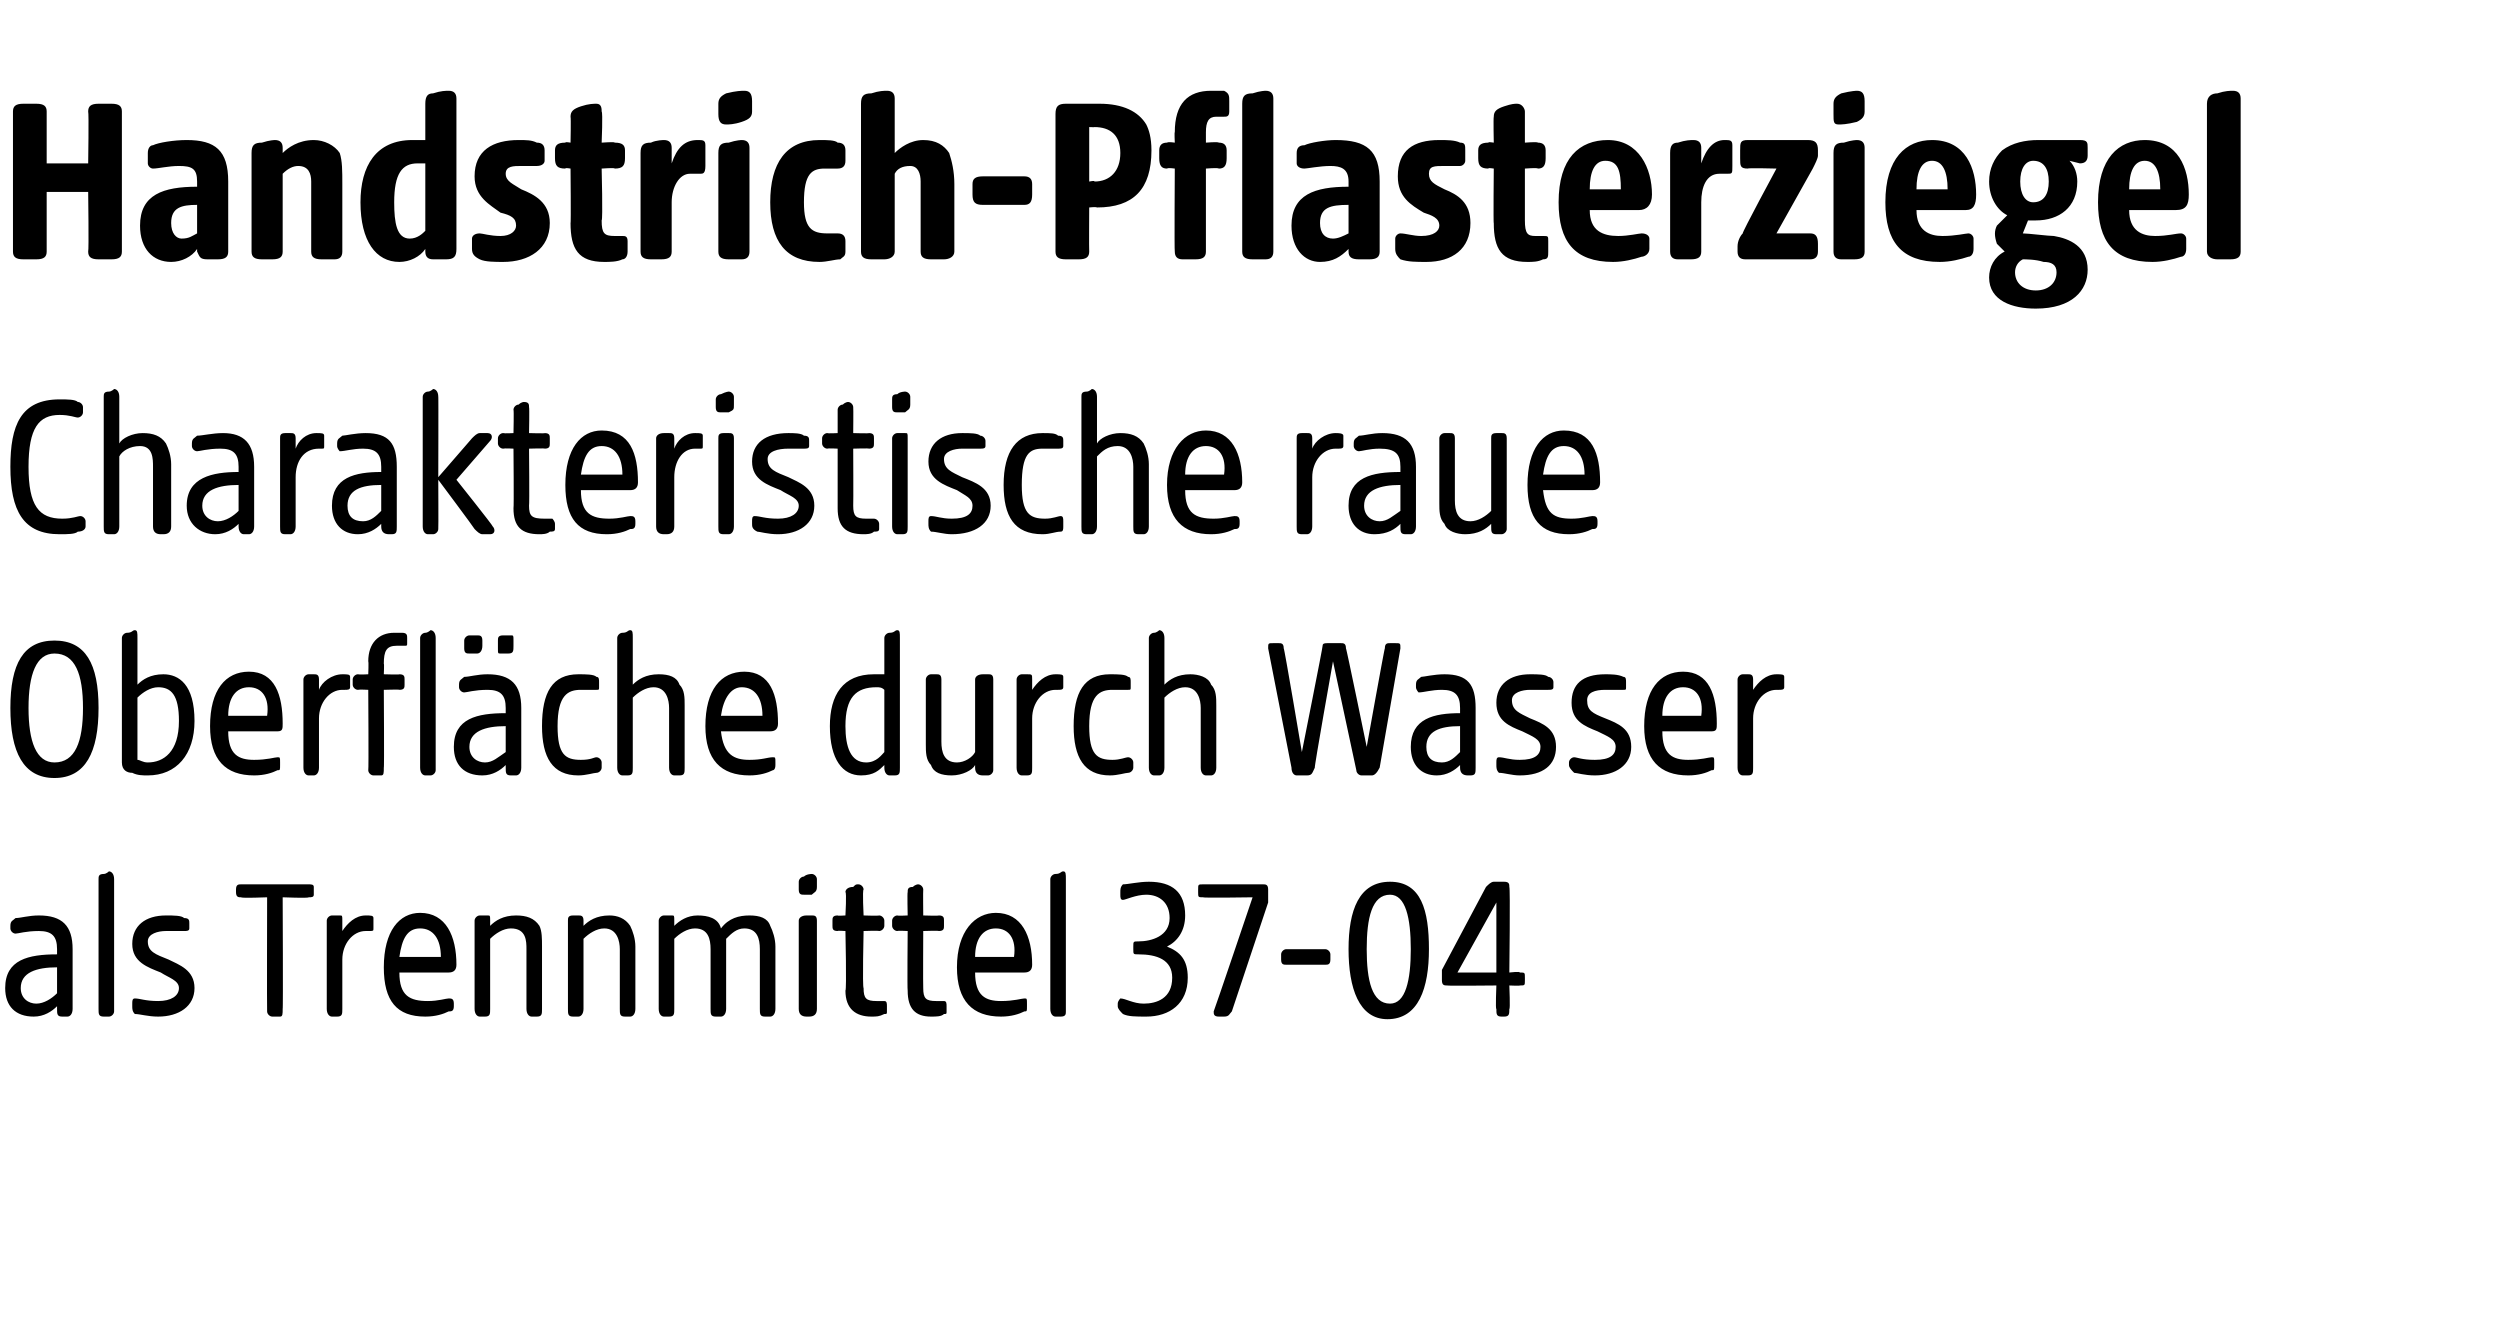
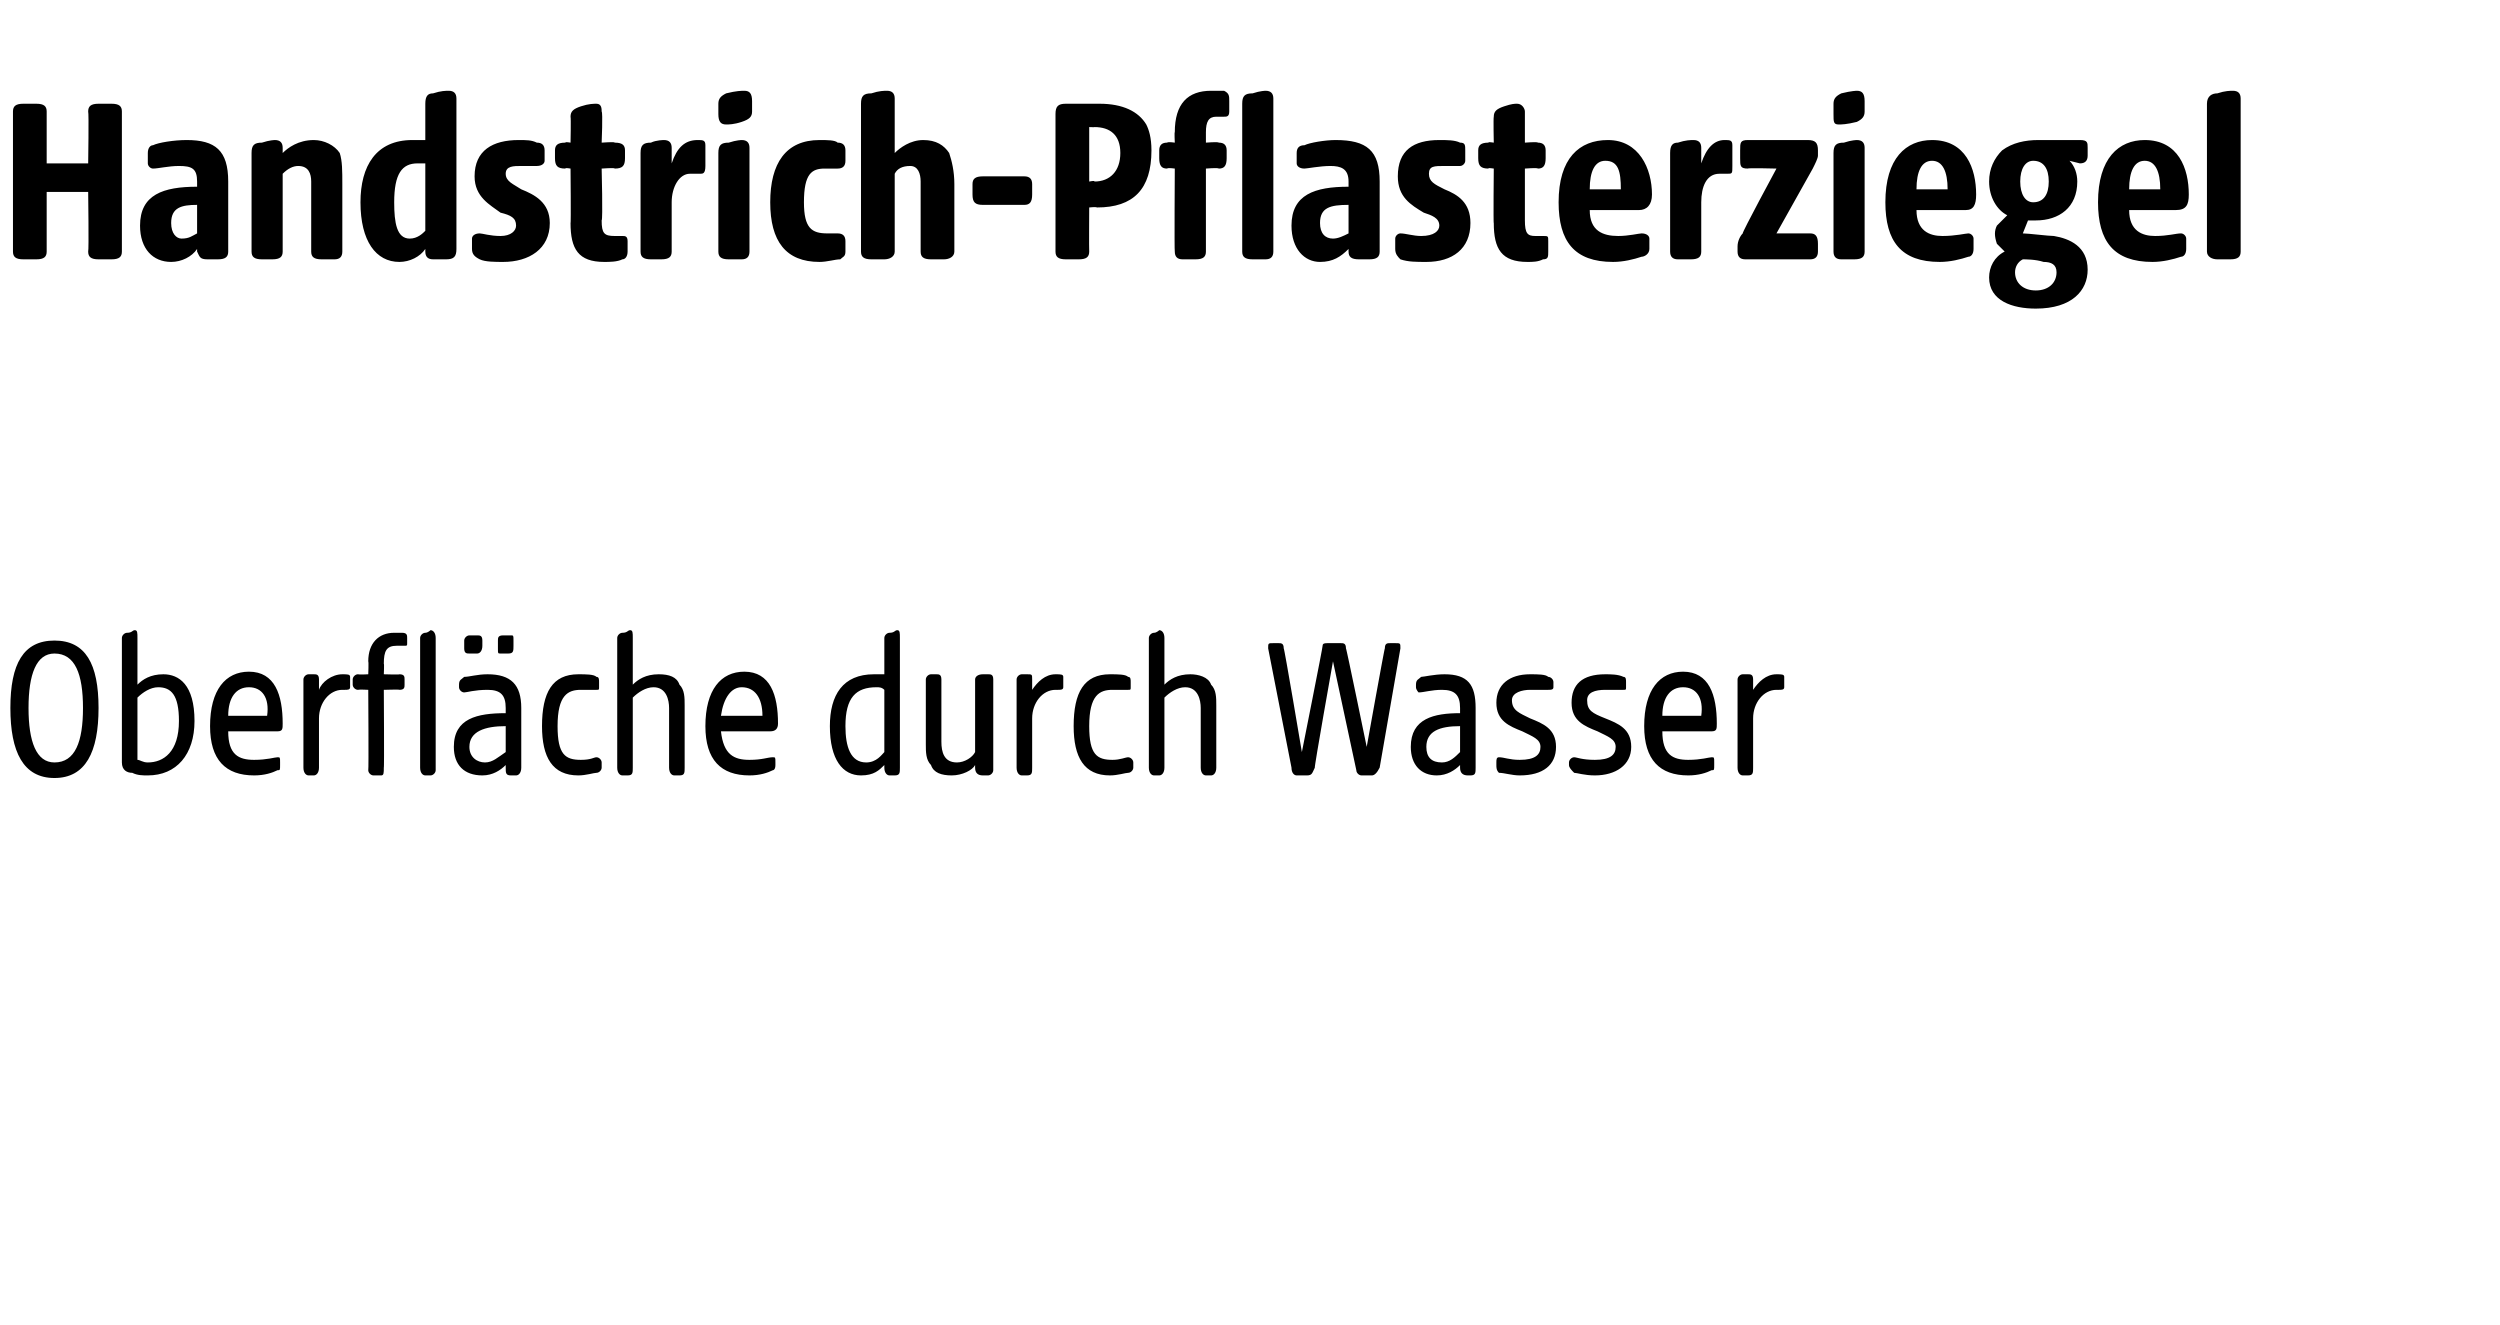
<svg xmlns="http://www.w3.org/2000/svg" version="1.1" width="96.4px" height="51.1px" viewBox="0 -3 96.4 51.1" style="top:-3px">
  <desc>Handstrich Pflasterziegel Charak­teristische raue Oberfl che durch Wasser als Trennmittel 37 04</desc>
  <defs />
  <g id="Polygon54130">
-     <path d="M 0.2 35.1 C 0.2 34 1.1 33.8 2.2 33.8 C 2.2 33.8 2.2 33.6 2.2 33.6 C 2.2 33.1 2 32.9 1.5 32.9 C 1 32.9 0.7 33 0.6 33 C 0.5 33 0.4 32.9 0.4 32.8 C 0.4 32.8 0.4 32.7 0.4 32.7 C 0.4 32.5 0.5 32.5 0.6 32.4 C 0.8 32.4 1.1 32.3 1.5 32.3 C 2.4 32.3 2.8 32.7 2.8 33.6 C 2.8 33.6 2.8 35.9 2.8 35.9 C 2.8 36.1 2.7 36.2 2.6 36.2 C 2.6 36.2 2.4 36.2 2.4 36.2 C 2.2 36.2 2.2 36.1 2.2 35.9 C 2.2 35.9 2.2 35.8 2.2 35.8 C 2 36 1.7 36.2 1.3 36.2 C 0.6 36.2 0.2 35.8 0.2 35.1 Z M 1.4 35.7 C 1.7 35.7 2 35.5 2.2 35.3 C 2.2 35.3 2.2 34.3 2.2 34.3 C 1.4 34.3 0.8 34.5 0.8 35.1 C 0.8 35.5 1.1 35.7 1.4 35.7 Z M 3.8 35.9 C 3.8 35.9 3.8 30.9 3.8 30.9 C 3.8 30.8 3.8 30.7 4 30.7 C 4.1 30.7 4.2 30.6 4.2 30.6 C 4.3 30.6 4.4 30.7 4.4 30.9 C 4.4 30.9 4.4 36 4.4 36 C 4.4 36.1 4.3 36.2 4.2 36.2 C 4.2 36.2 4 36.2 4 36.2 C 3.8 36.2 3.8 36.1 3.8 35.9 Z M 5.2 36.1 C 5.1 36 5.1 35.9 5.1 35.8 C 5.1 35.8 5.1 35.7 5.1 35.7 C 5.1 35.6 5.1 35.5 5.2 35.5 C 5.4 35.5 5.6 35.6 6.1 35.6 C 6.6 35.6 6.9 35.4 6.9 35.1 C 6.9 34.8 6.5 34.7 6.2 34.5 C 5.7 34.3 5.1 34.1 5.1 33.4 C 5.1 32.7 5.6 32.3 6.4 32.3 C 6.7 32.3 7 32.3 7.1 32.4 C 7.3 32.4 7.3 32.5 7.3 32.6 C 7.3 32.6 7.3 32.8 7.3 32.8 C 7.3 32.9 7.2 32.9 7.1 32.9 C 7 32.9 6.8 32.9 6.4 32.9 C 6.1 32.9 5.7 33 5.7 33.3 C 5.7 33.7 6 33.8 6.5 34 C 6.9 34.2 7.5 34.4 7.5 35.1 C 7.5 35.8 6.9 36.2 6.1 36.2 C 5.7 36.2 5.4 36.1 5.2 36.1 Z M 10.3 36 C 10.29 35.99 10.3 31.6 10.3 31.6 C 10.3 31.6 9.31 31.64 9.3 31.6 C 9.2 31.6 9.1 31.6 9.1 31.4 C 9.1 31.4 9.1 31.3 9.1 31.3 C 9.1 31.1 9.2 31.1 9.3 31.1 C 9.3 31.1 11.9 31.1 11.9 31.1 C 12 31.1 12.1 31.1 12.1 31.2 C 12.1 31.2 12.1 31.5 12.1 31.5 C 12.1 31.6 12 31.6 11.9 31.6 C 11.9 31.64 10.9 31.6 10.9 31.6 C 10.9 31.6 10.92 35.95 10.9 35.9 C 10.9 36.1 10.9 36.2 10.8 36.2 C 10.8 36.2 10.5 36.2 10.5 36.2 C 10.4 36.2 10.3 36.1 10.3 36 Z M 12.6 35.9 C 12.6 35.9 12.6 32.5 12.6 32.5 C 12.6 32.4 12.7 32.3 12.8 32.3 C 13 32.3 13 32.3 13.1 32.3 C 13.2 32.3 13.2 32.3 13.2 32.5 C 13.2 32.5 13.2 32.9 13.2 32.9 C 13.4 32.6 13.7 32.3 14.1 32.3 C 14.3 32.3 14.4 32.3 14.4 32.4 C 14.4 32.4 14.4 32.8 14.4 32.8 C 14.4 32.9 14.4 32.9 14.2 32.9 C 14.2 32.9 14.1 32.9 14.1 32.9 C 13.6 32.9 13.2 33.4 13.2 34 C 13.2 34 13.2 35.9 13.2 35.9 C 13.2 36.1 13.2 36.2 13 36.2 C 13 36.2 12.8 36.2 12.8 36.2 C 12.7 36.2 12.6 36.1 12.6 35.9 Z M 14.8 34.3 C 14.8 32.9 15.4 32.2 16.2 32.2 C 17.2 32.2 17.6 33.1 17.6 34.2 C 17.6 34.4 17.5 34.5 17.3 34.5 C 17.3 34.5 15.4 34.5 15.4 34.5 C 15.4 35.4 15.8 35.6 16.5 35.6 C 16.9 35.6 17.2 35.5 17.3 35.5 C 17.4 35.5 17.5 35.5 17.5 35.7 C 17.5 35.7 17.5 35.8 17.5 35.8 C 17.5 36 17.4 36 17.3 36 C 17.1 36.1 16.8 36.2 16.4 36.2 C 15.3 36.2 14.8 35.6 14.8 34.3 Z M 17 33.9 C 17 33.2 16.7 32.8 16.2 32.8 C 15.7 32.8 15.5 33.2 15.4 33.9 C 15.4 33.9 17 33.9 17 33.9 Z M 18.3 35.9 C 18.3 35.9 18.3 32.5 18.3 32.5 C 18.3 32.4 18.4 32.3 18.5 32.3 C 18.7 32.3 18.7 32.3 18.8 32.3 C 18.9 32.3 18.9 32.3 18.9 32.5 C 18.9 32.5 18.9 32.7 18.9 32.7 C 19.1 32.5 19.4 32.3 19.9 32.3 C 20.3 32.3 20.6 32.4 20.8 32.7 C 20.9 32.9 20.9 33.2 20.9 33.5 C 20.9 33.5 20.9 35.9 20.9 35.9 C 20.9 36.1 20.9 36.2 20.7 36.2 C 20.7 36.2 20.5 36.2 20.5 36.2 C 20.4 36.2 20.3 36.1 20.3 35.9 C 20.3 35.9 20.3 33.6 20.3 33.6 C 20.3 33.3 20.3 32.8 19.7 32.8 C 19.4 32.8 19.1 33 18.9 33.2 C 18.9 33.2 18.9 35.9 18.9 35.9 C 18.9 36.1 18.9 36.2 18.7 36.2 C 18.7 36.2 18.5 36.2 18.5 36.2 C 18.4 36.2 18.3 36.1 18.3 35.9 Z M 21.9 35.9 C 21.9 35.9 21.9 32.5 21.9 32.5 C 21.9 32.4 21.9 32.3 22.1 32.3 C 22.2 32.3 22.3 32.3 22.3 32.3 C 22.4 32.3 22.5 32.3 22.5 32.5 C 22.5 32.5 22.5 32.7 22.5 32.7 C 22.7 32.5 23 32.3 23.5 32.3 C 23.8 32.3 24.1 32.4 24.3 32.7 C 24.4 32.9 24.5 33.2 24.5 33.5 C 24.5 33.5 24.5 35.9 24.5 35.9 C 24.5 36.1 24.4 36.2 24.3 36.2 C 24.3 36.2 24.1 36.2 24.1 36.2 C 23.9 36.2 23.9 36.1 23.9 35.9 C 23.9 35.9 23.9 33.6 23.9 33.6 C 23.9 33.3 23.8 32.8 23.3 32.8 C 23 32.8 22.7 33 22.5 33.2 C 22.5 33.2 22.5 35.9 22.5 35.9 C 22.5 36.1 22.4 36.2 22.3 36.2 C 22.3 36.2 22.1 36.2 22.1 36.2 C 21.9 36.2 21.9 36.1 21.9 35.9 Z M 25.4 35.9 C 25.4 35.9 25.4 32.5 25.4 32.5 C 25.4 32.4 25.5 32.3 25.6 32.3 C 25.8 32.3 25.8 32.3 25.9 32.3 C 26 32.3 26 32.3 26 32.5 C 26 32.5 26 32.7 26 32.7 C 26.2 32.5 26.5 32.3 26.9 32.3 C 27.3 32.3 27.7 32.4 27.8 32.8 C 28.1 32.4 28.5 32.3 28.9 32.3 C 29.3 32.3 29.6 32.4 29.7 32.7 C 29.8 32.9 29.9 33.2 29.9 33.5 C 29.9 33.5 29.9 35.9 29.9 35.9 C 29.9 36.1 29.8 36.2 29.7 36.2 C 29.7 36.2 29.5 36.2 29.5 36.2 C 29.3 36.2 29.3 36.1 29.3 35.9 C 29.3 35.9 29.3 33.6 29.3 33.6 C 29.3 33.2 29.2 32.8 28.7 32.8 C 28.4 32.8 28.2 33 28 33.2 C 28 33.2 28 35.9 28 35.9 C 28 36.1 27.9 36.2 27.8 36.2 C 27.8 36.2 27.6 36.2 27.6 36.2 C 27.4 36.2 27.4 36.1 27.4 35.9 C 27.4 35.9 27.4 33.6 27.4 33.6 C 27.4 33.2 27.3 32.8 26.8 32.8 C 26.5 32.8 26.2 33 26 33.2 C 26 33.2 26 35.9 26 35.9 C 26 36.1 26 36.2 25.8 36.2 C 25.8 36.2 25.6 36.2 25.6 36.2 C 25.5 36.2 25.4 36.1 25.4 35.9 Z M 30.8 35.9 C 30.8 35.9 30.8 32.5 30.8 32.5 C 30.8 32.4 30.9 32.3 31.1 32.3 C 31.2 32.3 31.2 32.3 31.3 32.3 C 31.4 32.3 31.5 32.3 31.5 32.5 C 31.5 32.5 31.5 35.9 31.5 35.9 C 31.5 36.1 31.4 36.2 31.2 36.2 C 31.2 36.2 31.1 36.2 31.1 36.2 C 30.9 36.2 30.8 36.1 30.8 35.9 Z M 30.8 31 C 30.8 30.9 30.9 30.8 31 30.8 C 31.1 30.7 31.3 30.7 31.3 30.7 C 31.4 30.7 31.5 30.8 31.5 30.9 C 31.5 30.9 31.5 31.2 31.5 31.2 C 31.5 31.4 31.4 31.4 31.3 31.5 C 31.2 31.5 31 31.5 31 31.5 C 30.9 31.5 30.8 31.5 30.8 31.3 C 30.8 31.3 30.8 31 30.8 31 Z M 32.6 35.2 C 32.65 35.16 32.6 32.9 32.6 32.9 C 32.6 32.9 32.28 32.88 32.3 32.9 C 32.1 32.9 32.1 32.8 32.1 32.7 C 32.1 32.7 32.1 32.5 32.1 32.5 C 32.1 32.4 32.1 32.3 32.3 32.3 C 32.28 32.32 32.6 32.3 32.6 32.3 C 32.6 32.3 32.65 31.41 32.6 31.4 C 32.6 31.3 32.7 31.2 32.9 31.2 C 33 31.1 33 31.1 33.1 31.1 C 33.2 31.1 33.3 31.2 33.3 31.3 C 33.25 31.32 33.3 32.3 33.3 32.3 C 33.3 32.3 33.87 32.32 33.9 32.3 C 34 32.3 34.1 32.4 34.1 32.5 C 34.1 32.5 34.1 32.7 34.1 32.7 C 34.1 32.8 34 32.9 33.9 32.9 C 33.87 32.88 33.3 32.9 33.3 32.9 C 33.3 32.9 33.25 35.07 33.3 35.1 C 33.3 35.5 33.4 35.6 33.8 35.6 C 33.9 35.6 34 35.6 34.1 35.6 C 34.2 35.6 34.2 35.7 34.2 35.8 C 34.2 35.8 34.2 36 34.2 36 C 34.2 36.1 34.2 36.1 34.1 36.1 C 33.9 36.2 33.8 36.2 33.6 36.2 C 33 36.2 32.6 35.9 32.6 35.2 Z M 35 35.2 C 34.98 35.16 35 32.9 35 32.9 C 35 32.9 34.62 32.88 34.6 32.9 C 34.5 32.9 34.4 32.8 34.4 32.7 C 34.4 32.7 34.4 32.5 34.4 32.5 C 34.4 32.4 34.5 32.3 34.6 32.3 C 34.62 32.32 35 32.3 35 32.3 C 35 32.3 34.98 31.41 35 31.4 C 35 31.3 35 31.2 35.2 31.2 C 35.3 31.1 35.4 31.1 35.4 31.1 C 35.5 31.1 35.6 31.2 35.6 31.3 C 35.59 31.32 35.6 32.3 35.6 32.3 C 35.6 32.3 36.21 32.32 36.2 32.3 C 36.4 32.3 36.4 32.4 36.4 32.5 C 36.4 32.5 36.4 32.7 36.4 32.7 C 36.4 32.8 36.4 32.9 36.2 32.9 C 36.21 32.88 35.6 32.9 35.6 32.9 C 35.6 32.9 35.59 35.07 35.6 35.1 C 35.6 35.5 35.7 35.6 36.1 35.6 C 36.3 35.6 36.4 35.6 36.4 35.6 C 36.5 35.6 36.5 35.7 36.5 35.8 C 36.5 35.8 36.5 36 36.5 36 C 36.5 36.1 36.5 36.1 36.4 36.1 C 36.3 36.2 36.1 36.2 35.9 36.2 C 35.3 36.2 35 35.9 35 35.2 Z M 36.9 34.3 C 36.9 32.9 37.6 32.2 38.4 32.2 C 39.4 32.2 39.8 33.1 39.8 34.2 C 39.8 34.4 39.7 34.5 39.5 34.5 C 39.5 34.5 37.6 34.5 37.6 34.5 C 37.6 35.4 38 35.6 38.6 35.6 C 39.1 35.6 39.4 35.5 39.5 35.5 C 39.6 35.5 39.6 35.5 39.6 35.7 C 39.6 35.7 39.6 35.8 39.6 35.8 C 39.6 36 39.6 36 39.5 36 C 39.3 36.1 39 36.2 38.6 36.2 C 37.5 36.2 36.9 35.6 36.9 34.3 Z M 39.1 33.9 C 39.2 33.2 38.9 32.8 38.4 32.8 C 37.9 32.8 37.6 33.2 37.6 33.9 C 37.6 33.9 39.1 33.9 39.1 33.9 Z M 40.5 35.9 C 40.5 35.9 40.5 30.9 40.5 30.9 C 40.5 30.8 40.6 30.7 40.7 30.7 C 40.9 30.7 40.9 30.6 41 30.6 C 41.1 30.6 41.1 30.7 41.1 30.9 C 41.1 30.9 41.1 36 41.1 36 C 41.1 36.1 41.1 36.2 40.9 36.2 C 40.9 36.2 40.7 36.2 40.7 36.2 C 40.6 36.2 40.5 36.1 40.5 35.9 Z M 43.3 36.1 C 43.2 36 43.1 35.9 43.1 35.8 C 43.1 35.8 43.1 35.7 43.1 35.7 C 43.1 35.6 43.2 35.5 43.2 35.5 C 43.4 35.5 43.7 35.7 44.1 35.7 C 44.6 35.7 45.2 35.5 45.2 34.7 C 45.2 34 44.6 33.8 43.9 33.8 C 43.7 33.8 43.7 33.8 43.7 33.6 C 43.7 33.6 43.7 33.5 43.7 33.5 C 43.7 33.3 43.7 33.3 43.9 33.3 C 44.4 33.3 45.1 33.1 45.1 32.4 C 45.1 31.8 44.7 31.5 44.2 31.5 C 43.8 31.5 43.4 31.7 43.3 31.7 C 43.2 31.7 43.2 31.6 43.2 31.5 C 43.2 31.5 43.2 31.4 43.2 31.4 C 43.2 31.3 43.2 31.2 43.3 31.1 C 43.5 31.1 43.9 31 44.3 31 C 45.2 31 45.7 31.4 45.7 32.3 C 45.7 32.9 45.4 33.3 45 33.5 C 45.5 33.7 45.8 34 45.8 34.7 C 45.8 35.7 45.1 36.2 44.2 36.2 C 43.8 36.2 43.5 36.2 43.3 36.1 Z M 46.8 36 C 46.83 35.95 48.3 31.6 48.3 31.6 C 48.3 31.6 46.37 31.63 46.4 31.6 C 46.2 31.6 46.2 31.6 46.2 31.4 C 46.2 31.4 46.2 31.3 46.2 31.3 C 46.2 31.1 46.2 31.1 46.4 31.1 C 46.4 31.1 48.7 31.1 48.7 31.1 C 48.8 31.1 48.9 31.1 48.9 31.3 C 48.9 31.3 48.9 31.4 48.9 31.4 C 48.9 31.6 48.9 31.7 48.9 31.8 C 48.9 31.8 47.5 36 47.5 36 C 47.4 36.1 47.4 36.2 47.2 36.2 C 47.2 36.2 47 36.2 47 36.2 C 46.8 36.2 46.8 36.1 46.8 36 Z M 49.4 34 C 49.4 34 49.4 33.8 49.4 33.8 C 49.4 33.7 49.5 33.6 49.6 33.6 C 49.6 33.6 51.1 33.6 51.1 33.6 C 51.2 33.6 51.3 33.7 51.3 33.8 C 51.3 33.8 51.3 34 51.3 34 C 51.3 34.2 51.2 34.2 51.1 34.2 C 51.1 34.2 49.6 34.2 49.6 34.2 C 49.5 34.2 49.4 34.2 49.4 34 Z M 52 33.6 C 52 32.1 52.4 31 53.6 31 C 54.8 31 55.1 32.1 55.1 33.6 C 55.1 35.1 54.7 36.3 53.5 36.3 C 52.4 36.3 52 35.1 52 33.6 Z M 53.6 35.7 C 54.2 35.7 54.4 34.8 54.4 33.6 C 54.4 32.4 54.2 31.5 53.6 31.5 C 52.9 31.5 52.7 32.4 52.7 33.6 C 52.7 34.8 52.9 35.7 53.6 35.7 Z M 57.7 35.9 C 57.66 35.95 57.7 35 57.7 35 C 57.7 35 55.8 35.02 55.8 35 C 55.7 35 55.6 35 55.6 34.8 C 55.6 34.8 55.6 34.6 55.6 34.6 C 55.6 34.5 55.6 34.4 55.6 34.4 C 55.6 34.4 57.3 31.2 57.3 31.2 C 57.4 31.1 57.5 31 57.6 31 C 57.6 31 58 31 58 31 C 58.2 31 58.2 31.1 58.2 31.2 C 58.24 31.24 58.2 34.5 58.2 34.5 C 58.2 34.5 58.63 34.45 58.6 34.5 C 58.8 34.5 58.8 34.5 58.8 34.7 C 58.8 34.7 58.8 34.8 58.8 34.8 C 58.8 35 58.8 35 58.6 35 C 58.63 35.02 58.2 35 58.2 35 C 58.2 35 58.24 35.95 58.2 35.9 C 58.2 36.1 58.2 36.2 58 36.2 C 58 36.2 57.9 36.2 57.9 36.2 C 57.7 36.2 57.7 36.1 57.7 35.9 Z M 57.7 34.5 L 57.7 31.8 L 56.2 34.5 L 57.7 34.5 Z " stroke="none" fill="#000" />
-   </g>
+     </g>
  <g id="Polygon54129">
    <path d="M 0.4 24.3 C 0.4 22.6 0.9 21.7 2.1 21.7 C 3.3 21.7 3.8 22.6 3.8 24.3 C 3.8 26 3.3 27 2.1 27 C 0.9 27 0.4 26 0.4 24.3 Z M 2.1 26.4 C 2.9 26.4 3.2 25.6 3.2 24.3 C 3.2 23 2.9 22.2 2.1 22.2 C 1.4 22.2 1.1 23 1.1 24.3 C 1.1 25.6 1.4 26.4 2.1 26.4 Z M 5.1 26.8 C 4.9 26.8 4.7 26.7 4.7 26.4 C 4.7 26.4 4.7 21.6 4.7 21.6 C 4.7 21.5 4.8 21.4 4.9 21.4 C 5.1 21.4 5.1 21.3 5.2 21.3 C 5.3 21.3 5.3 21.4 5.3 21.6 C 5.3 21.6 5.3 23.4 5.3 23.4 C 5.5 23.2 5.8 23 6.3 23 C 6.9 23 7.5 23.4 7.5 24.8 C 7.5 26.1 6.8 26.9 5.7 26.9 C 5.5 26.9 5.3 26.9 5.1 26.8 Z M 5.7 26.4 C 6.3 26.4 6.9 26 6.9 24.8 C 6.9 23.8 6.6 23.5 6.1 23.5 C 5.8 23.5 5.5 23.7 5.3 23.9 C 5.3 23.9 5.3 26.3 5.3 26.3 C 5.4 26.3 5.5 26.4 5.7 26.4 Z M 8.1 25 C 8.1 23.6 8.7 22.9 9.6 22.9 C 10.6 22.9 10.9 23.8 10.9 24.9 C 10.9 25.1 10.9 25.2 10.7 25.2 C 10.7 25.2 8.8 25.2 8.8 25.2 C 8.8 26.1 9.2 26.3 9.8 26.3 C 10.3 26.3 10.6 26.2 10.7 26.2 C 10.8 26.2 10.8 26.2 10.8 26.4 C 10.8 26.4 10.8 26.5 10.8 26.5 C 10.8 26.7 10.8 26.7 10.7 26.7 C 10.5 26.8 10.2 26.9 9.8 26.9 C 8.7 26.9 8.1 26.3 8.1 25 Z M 10.3 24.6 C 10.4 23.9 10.1 23.5 9.6 23.5 C 9.1 23.5 8.8 23.9 8.8 24.6 C 8.8 24.6 10.3 24.6 10.3 24.6 Z M 11.7 26.6 C 11.7 26.6 11.7 23.2 11.7 23.2 C 11.7 23.1 11.8 23 11.9 23 C 12 23 12.1 23 12.1 23 C 12.2 23 12.3 23 12.3 23.2 C 12.3 23.2 12.3 23.6 12.3 23.6 C 12.4 23.3 12.8 23 13.2 23 C 13.4 23 13.5 23 13.5 23.1 C 13.5 23.1 13.5 23.5 13.5 23.5 C 13.5 23.6 13.4 23.6 13.3 23.6 C 13.3 23.6 13.2 23.6 13.2 23.6 C 12.7 23.6 12.3 24.1 12.3 24.7 C 12.3 24.7 12.3 26.6 12.3 26.6 C 12.3 26.8 12.2 26.9 12.1 26.9 C 12.1 26.9 11.9 26.9 11.9 26.9 C 11.8 26.9 11.7 26.8 11.7 26.6 Z M 14.2 26.7 C 14.22 26.69 14.2 23.6 14.2 23.6 C 14.2 23.6 13.85 23.58 13.8 23.6 C 13.7 23.6 13.6 23.5 13.6 23.4 C 13.6 23.4 13.6 23.2 13.6 23.2 C 13.6 23.1 13.7 23 13.8 23 C 13.85 23.02 14.2 23 14.2 23 C 14.2 23 14.22 22.52 14.2 22.5 C 14.2 21.8 14.6 21.4 15.2 21.4 C 15.3 21.4 15.5 21.4 15.5 21.4 C 15.7 21.4 15.7 21.5 15.7 21.6 C 15.7 21.6 15.7 21.8 15.7 21.8 C 15.7 21.9 15.7 21.9 15.6 21.9 C 15.5 21.9 15.4 21.9 15.3 21.9 C 14.9 21.9 14.8 22.1 14.8 22.6 C 14.82 22.57 14.8 23 14.8 23 C 14.8 23 15.43 23.02 15.4 23 C 15.6 23 15.6 23.1 15.6 23.2 C 15.6 23.2 15.6 23.4 15.6 23.4 C 15.6 23.5 15.6 23.6 15.4 23.6 C 15.43 23.58 14.8 23.6 14.8 23.6 C 14.8 23.6 14.82 26.65 14.8 26.6 C 14.8 26.8 14.8 26.9 14.7 26.9 C 14.7 26.9 14.4 26.9 14.4 26.9 C 14.3 26.9 14.2 26.8 14.2 26.7 Z M 16.2 21.6 C 16.2 21.5 16.3 21.4 16.4 21.4 C 16.5 21.4 16.6 21.3 16.6 21.3 C 16.7 21.3 16.8 21.4 16.8 21.6 C 16.8 21.6 16.8 26.7 16.8 26.7 C 16.8 26.8 16.7 26.9 16.6 26.9 C 16.6 26.9 16.4 26.9 16.4 26.9 C 16.3 26.9 16.2 26.8 16.2 26.6 C 16.2 26.6 16.2 21.6 16.2 21.6 Z M 17.5 25.8 C 17.5 24.7 18.4 24.5 19.5 24.5 C 19.5 24.5 19.5 24.3 19.5 24.3 C 19.5 23.8 19.3 23.6 18.8 23.6 C 18.3 23.6 18 23.7 17.9 23.7 C 17.8 23.7 17.7 23.6 17.7 23.5 C 17.7 23.5 17.7 23.4 17.7 23.4 C 17.7 23.2 17.8 23.2 17.9 23.1 C 18.1 23.1 18.4 23 18.8 23 C 19.7 23 20.1 23.4 20.1 24.3 C 20.1 24.3 20.1 26.6 20.1 26.6 C 20.1 26.8 20 26.9 19.9 26.9 C 19.9 26.9 19.7 26.9 19.7 26.9 C 19.5 26.9 19.5 26.8 19.5 26.6 C 19.5 26.6 19.5 26.5 19.5 26.5 C 19.3 26.7 19 26.9 18.6 26.9 C 17.9 26.9 17.5 26.5 17.5 25.8 Z M 17.9 21.7 C 17.9 21.6 18 21.5 18.1 21.5 C 18.3 21.5 18.4 21.5 18.4 21.5 C 18.5 21.5 18.6 21.5 18.6 21.7 C 18.6 21.7 18.6 21.9 18.6 21.9 C 18.6 22.1 18.5 22.2 18.4 22.2 C 18.2 22.2 18.2 22.2 18.1 22.2 C 18 22.2 17.9 22.2 17.9 22 C 17.9 22 17.9 21.7 17.9 21.7 Z M 18.7 26.4 C 19 26.4 19.2 26.2 19.5 26 C 19.5 26 19.5 25 19.5 25 C 18.7 25 18.1 25.2 18.1 25.8 C 18.1 26.2 18.4 26.4 18.7 26.4 Z M 19.2 21.7 C 19.2 21.6 19.2 21.5 19.4 21.5 C 19.5 21.5 19.6 21.5 19.7 21.5 C 19.8 21.5 19.8 21.5 19.8 21.7 C 19.8 21.7 19.8 21.9 19.8 21.9 C 19.8 22.1 19.8 22.2 19.6 22.2 C 19.5 22.2 19.4 22.2 19.3 22.2 C 19.2 22.2 19.2 22.2 19.2 22 C 19.2 22 19.2 21.7 19.2 21.7 Z M 20.9 25 C 20.9 23.7 21.3 23 22.3 23 C 22.6 23 22.9 23 23 23.1 C 23.1 23.1 23.1 23.2 23.1 23.3 C 23.1 23.3 23.1 23.5 23.1 23.5 C 23.1 23.6 23.1 23.6 23 23.6 C 22.9 23.6 22.7 23.6 22.4 23.6 C 21.9 23.6 21.5 23.8 21.5 25 C 21.5 26.1 21.8 26.3 22.4 26.3 C 22.8 26.3 22.9 26.2 23 26.2 C 23.1 26.2 23.2 26.3 23.2 26.4 C 23.2 26.4 23.2 26.6 23.2 26.6 C 23.2 26.7 23.1 26.8 23 26.8 C 22.9 26.8 22.6 26.9 22.3 26.9 C 21.3 26.9 20.9 26.2 20.9 25 Z M 23.8 26.6 C 23.8 26.6 23.8 21.6 23.8 21.6 C 23.8 21.5 23.9 21.4 24 21.4 C 24.2 21.4 24.2 21.3 24.3 21.3 C 24.4 21.3 24.4 21.4 24.4 21.6 C 24.4 21.6 24.4 23.4 24.4 23.4 C 24.6 23.2 24.9 23 25.4 23 C 25.8 23 26.1 23.1 26.2 23.4 C 26.4 23.6 26.4 23.9 26.4 24.2 C 26.4 24.2 26.4 26.6 26.4 26.6 C 26.4 26.8 26.4 26.9 26.2 26.9 C 26.2 26.9 26 26.9 26 26.9 C 25.9 26.9 25.8 26.8 25.8 26.6 C 25.8 26.6 25.8 24.3 25.8 24.3 C 25.8 24 25.7 23.5 25.2 23.5 C 24.9 23.5 24.6 23.7 24.4 23.9 C 24.4 23.9 24.4 26.6 24.4 26.6 C 24.4 26.8 24.4 26.9 24.2 26.9 C 24.2 26.9 24 26.9 24 26.9 C 23.9 26.9 23.8 26.8 23.8 26.6 Z M 27.2 25 C 27.2 23.6 27.8 22.9 28.7 22.9 C 29.7 22.9 30 23.8 30 24.9 C 30 25.1 29.9 25.2 29.7 25.2 C 29.7 25.2 27.8 25.2 27.8 25.2 C 27.9 26.1 28.3 26.3 28.9 26.3 C 29.4 26.3 29.6 26.2 29.8 26.2 C 29.9 26.2 29.9 26.2 29.9 26.4 C 29.9 26.4 29.9 26.5 29.9 26.5 C 29.9 26.7 29.8 26.7 29.8 26.7 C 29.6 26.8 29.3 26.9 28.9 26.9 C 27.8 26.9 27.2 26.3 27.2 25 Z M 29.4 24.6 C 29.4 23.9 29.1 23.5 28.6 23.5 C 28.2 23.5 27.9 23.9 27.8 24.6 C 27.8 24.6 29.4 24.6 29.4 24.6 Z M 32 25 C 32 23.8 32.5 23 33.7 23 C 33.8 23 34 23 34.1 23 C 34.1 23 34.1 21.6 34.1 21.6 C 34.1 21.5 34.2 21.4 34.3 21.4 C 34.5 21.4 34.5 21.3 34.6 21.3 C 34.7 21.3 34.7 21.4 34.7 21.6 C 34.7 21.6 34.7 26.6 34.7 26.6 C 34.7 26.8 34.7 26.9 34.5 26.9 C 34.5 26.9 34.3 26.9 34.3 26.9 C 34.2 26.9 34.1 26.8 34.1 26.6 C 34.1 26.6 34.1 26.5 34.1 26.5 C 33.9 26.7 33.7 26.9 33.2 26.9 C 32.5 26.9 32 26.3 32 25 Z M 33.4 26.4 C 33.8 26.4 34 26.1 34.1 26 C 34.1 26 34.1 23.6 34.1 23.6 C 34 23.5 33.9 23.5 33.8 23.5 C 33 23.5 32.6 23.9 32.6 25 C 32.6 25.8 32.8 26.4 33.4 26.4 Z M 35.9 26.5 C 35.7 26.3 35.7 26 35.7 25.7 C 35.7 25.7 35.7 23.2 35.7 23.2 C 35.7 23.1 35.8 23 35.9 23 C 36 23 36.1 23 36.1 23 C 36.2 23 36.3 23 36.3 23.2 C 36.3 23.2 36.3 25.6 36.3 25.6 C 36.3 26 36.4 26.4 36.9 26.4 C 37.2 26.4 37.5 26.2 37.6 26 C 37.6 26 37.6 23.2 37.6 23.2 C 37.6 23.1 37.7 23 37.9 23 C 38 23 38 23 38.1 23 C 38.2 23 38.3 23 38.3 23.2 C 38.3 23.2 38.3 26.7 38.3 26.7 C 38.3 26.8 38.2 26.9 38.1 26.9 C 38.1 26.9 37.9 26.9 37.9 26.9 C 37.7 26.9 37.6 26.8 37.6 26.6 C 37.6 26.6 37.6 26.5 37.6 26.5 C 37.5 26.7 37.1 26.9 36.7 26.9 C 36.3 26.9 36 26.8 35.9 26.5 Z M 39.2 26.6 C 39.2 26.6 39.2 23.2 39.2 23.2 C 39.2 23.1 39.3 23 39.4 23 C 39.6 23 39.6 23 39.6 23 C 39.8 23 39.8 23 39.8 23.2 C 39.8 23.2 39.8 23.6 39.8 23.6 C 40 23.3 40.3 23 40.7 23 C 40.9 23 41 23 41 23.1 C 41 23.1 41 23.5 41 23.5 C 41 23.6 40.9 23.6 40.8 23.6 C 40.8 23.6 40.7 23.6 40.7 23.6 C 40.2 23.6 39.8 24.1 39.8 24.7 C 39.8 24.7 39.8 26.6 39.8 26.6 C 39.8 26.8 39.8 26.9 39.6 26.9 C 39.6 26.9 39.4 26.9 39.4 26.9 C 39.3 26.9 39.2 26.8 39.2 26.6 Z M 41.4 25 C 41.4 23.7 41.8 23 42.8 23 C 43.1 23 43.4 23 43.5 23.1 C 43.6 23.1 43.6 23.2 43.6 23.3 C 43.6 23.3 43.6 23.5 43.6 23.5 C 43.6 23.6 43.6 23.6 43.5 23.6 C 43.4 23.6 43.2 23.6 42.9 23.6 C 42.4 23.6 42 23.8 42 25 C 42 26.1 42.3 26.3 42.9 26.3 C 43.2 26.3 43.4 26.2 43.5 26.2 C 43.6 26.2 43.7 26.3 43.7 26.4 C 43.7 26.4 43.7 26.6 43.7 26.6 C 43.7 26.7 43.6 26.8 43.5 26.8 C 43.4 26.8 43.1 26.9 42.8 26.9 C 41.8 26.9 41.4 26.2 41.4 25 Z M 44.3 26.6 C 44.3 26.6 44.3 21.6 44.3 21.6 C 44.3 21.5 44.4 21.4 44.5 21.4 C 44.6 21.4 44.7 21.3 44.7 21.3 C 44.8 21.3 44.9 21.4 44.9 21.6 C 44.9 21.6 44.9 23.4 44.9 23.4 C 45.1 23.2 45.4 23 45.9 23 C 46.2 23 46.6 23.1 46.7 23.4 C 46.9 23.6 46.9 23.9 46.9 24.2 C 46.9 24.2 46.9 26.6 46.9 26.6 C 46.9 26.8 46.8 26.9 46.7 26.9 C 46.7 26.9 46.5 26.9 46.5 26.9 C 46.4 26.9 46.3 26.8 46.3 26.6 C 46.3 26.6 46.3 24.3 46.3 24.3 C 46.3 24 46.2 23.5 45.7 23.5 C 45.4 23.5 45.1 23.7 44.9 23.9 C 44.9 23.9 44.9 26.6 44.9 26.6 C 44.9 26.8 44.8 26.9 44.7 26.9 C 44.7 26.9 44.5 26.9 44.5 26.9 C 44.4 26.9 44.3 26.8 44.3 26.6 Z M 49.8 26.6 C 49.8 26.6 48.9 22 48.9 22 C 48.9 21.8 48.9 21.8 49.1 21.8 C 49.1 21.8 49.3 21.8 49.3 21.8 C 49.4 21.8 49.5 21.8 49.5 22 C 49.52 21.95 50.2 26 50.2 26 C 50.2 26 51.01 21.94 51 21.9 C 51 21.8 51.1 21.8 51.2 21.8 C 51.2 21.8 51.7 21.8 51.7 21.8 C 51.8 21.8 51.9 21.8 51.9 22 C 51.91 21.95 52.7 25.8 52.7 25.8 C 52.7 25.8 53.39 21.95 53.4 22 C 53.4 21.8 53.5 21.8 53.6 21.8 C 53.6 21.8 53.8 21.8 53.8 21.8 C 54 21.8 54 21.8 54 22 C 54 22 53.2 26.6 53.2 26.6 C 53.1 26.8 53 26.9 52.9 26.9 C 52.9 26.9 52.5 26.9 52.5 26.9 C 52.4 26.9 52.3 26.8 52.3 26.7 C 52.29 26.65 51.4 22.5 51.4 22.5 C 51.4 22.5 50.66 26.65 50.7 26.6 C 50.6 26.8 50.6 26.9 50.4 26.9 C 50.4 26.9 50 26.9 50 26.9 C 49.9 26.9 49.8 26.8 49.8 26.6 Z M 54.4 25.8 C 54.4 24.7 55.3 24.5 56.3 24.5 C 56.3 24.5 56.3 24.3 56.3 24.3 C 56.3 23.8 56.1 23.6 55.6 23.6 C 55.2 23.6 54.9 23.7 54.7 23.7 C 54.7 23.7 54.6 23.6 54.6 23.5 C 54.6 23.5 54.6 23.4 54.6 23.4 C 54.6 23.2 54.7 23.2 54.8 23.1 C 54.9 23.1 55.3 23 55.7 23 C 56.6 23 56.9 23.4 56.9 24.3 C 56.9 24.3 56.9 26.6 56.9 26.6 C 56.9 26.8 56.9 26.9 56.7 26.9 C 56.7 26.9 56.6 26.9 56.6 26.9 C 56.4 26.9 56.3 26.8 56.3 26.6 C 56.3 26.6 56.3 26.5 56.3 26.5 C 56.1 26.7 55.8 26.9 55.4 26.9 C 54.8 26.9 54.4 26.5 54.4 25.8 Z M 55.6 26.4 C 55.9 26.4 56.1 26.2 56.3 26 C 56.3 26 56.3 25 56.3 25 C 55.5 25 55 25.2 55 25.8 C 55 26.2 55.2 26.4 55.6 26.4 Z M 57.8 26.8 C 57.7 26.7 57.7 26.6 57.7 26.5 C 57.7 26.5 57.7 26.4 57.7 26.4 C 57.7 26.3 57.7 26.2 57.8 26.2 C 58 26.2 58.2 26.3 58.6 26.3 C 59.2 26.3 59.4 26.1 59.4 25.8 C 59.4 25.5 59.1 25.4 58.7 25.2 C 58.2 25 57.7 24.8 57.7 24.1 C 57.7 23.4 58.2 23 59 23 C 59.3 23 59.6 23 59.7 23.1 C 59.8 23.1 59.9 23.2 59.9 23.3 C 59.9 23.3 59.9 23.5 59.9 23.5 C 59.9 23.6 59.8 23.6 59.7 23.6 C 59.6 23.6 59.3 23.6 59 23.6 C 58.7 23.6 58.3 23.7 58.3 24 C 58.3 24.4 58.6 24.5 59 24.7 C 59.5 24.9 60 25.1 60 25.8 C 60 26.5 59.5 26.9 58.6 26.9 C 58.3 26.9 58 26.8 57.8 26.8 Z M 60.7 26.8 C 60.6 26.7 60.5 26.6 60.5 26.5 C 60.5 26.5 60.5 26.4 60.5 26.4 C 60.5 26.3 60.6 26.2 60.7 26.2 C 60.8 26.2 61 26.3 61.5 26.3 C 62.1 26.3 62.3 26.1 62.3 25.8 C 62.3 25.5 62 25.4 61.6 25.2 C 61.1 25 60.6 24.8 60.6 24.1 C 60.6 23.4 61 23 61.9 23 C 62.1 23 62.4 23 62.6 23.1 C 62.7 23.1 62.7 23.2 62.7 23.3 C 62.7 23.3 62.7 23.5 62.7 23.5 C 62.7 23.6 62.7 23.6 62.6 23.6 C 62.4 23.6 62.2 23.6 61.9 23.6 C 61.5 23.6 61.2 23.7 61.2 24 C 61.2 24.4 61.4 24.5 61.9 24.7 C 62.4 24.9 62.9 25.1 62.9 25.8 C 62.9 26.5 62.3 26.9 61.5 26.9 C 61.1 26.9 60.8 26.8 60.7 26.8 Z M 63.4 25 C 63.4 23.6 64 22.9 64.9 22.9 C 65.9 22.9 66.2 23.8 66.2 24.9 C 66.2 25.1 66.2 25.2 66 25.2 C 66 25.2 64.1 25.2 64.1 25.2 C 64.1 26.1 64.5 26.3 65.1 26.3 C 65.6 26.3 65.9 26.2 66 26.2 C 66.1 26.2 66.1 26.2 66.1 26.4 C 66.1 26.4 66.1 26.5 66.1 26.5 C 66.1 26.7 66.1 26.7 66 26.7 C 65.8 26.8 65.5 26.9 65.1 26.9 C 64 26.9 63.4 26.3 63.4 25 Z M 65.6 24.6 C 65.7 23.9 65.4 23.5 64.9 23.5 C 64.4 23.5 64.1 23.9 64.1 24.6 C 64.1 24.6 65.6 24.6 65.6 24.6 Z M 67 26.6 C 67 26.6 67 23.2 67 23.2 C 67 23.1 67.1 23 67.2 23 C 67.3 23 67.4 23 67.4 23 C 67.5 23 67.6 23 67.6 23.2 C 67.6 23.2 67.6 23.6 67.6 23.6 C 67.8 23.3 68.1 23 68.5 23 C 68.7 23 68.8 23 68.8 23.1 C 68.8 23.1 68.8 23.5 68.8 23.5 C 68.8 23.6 68.7 23.6 68.6 23.6 C 68.6 23.6 68.5 23.6 68.5 23.6 C 68 23.6 67.6 24.1 67.6 24.7 C 67.6 24.7 67.6 26.6 67.6 26.6 C 67.6 26.8 67.6 26.9 67.4 26.9 C 67.4 26.9 67.2 26.9 67.2 26.9 C 67.1 26.9 67 26.8 67 26.6 Z " stroke="none" fill="#000" />
  </g>
  <g id="Polygon54128">
-     <path d="M 0.4 15 C 0.4 13.4 0.8 12.4 2.3 12.4 C 2.6 12.4 2.9 12.4 3 12.5 C 3.1 12.5 3.2 12.6 3.2 12.7 C 3.2 12.7 3.2 12.9 3.2 12.9 C 3.2 13 3.1 13.1 3 13.1 C 2.9 13.1 2.7 13 2.3 13 C 1.5 13 1.1 13.5 1.1 15 C 1.1 16.5 1.5 17 2.4 17 C 2.8 17 3 16.9 3.1 16.9 C 3.2 16.9 3.3 17 3.3 17.1 C 3.3 17.1 3.3 17.3 3.3 17.3 C 3.3 17.4 3.2 17.5 3 17.5 C 2.9 17.6 2.6 17.6 2.3 17.6 C 0.9 17.6 0.4 16.7 0.4 15 Z M 4 17.3 C 4 17.3 4 12.3 4 12.3 C 4 12.2 4 12.1 4.2 12.1 C 4.3 12.1 4.4 12 4.4 12 C 4.5 12 4.6 12.1 4.6 12.3 C 4.6 12.3 4.6 14.1 4.6 14.1 C 4.7 13.9 5.1 13.7 5.5 13.7 C 5.9 13.7 6.2 13.8 6.4 14.1 C 6.5 14.3 6.6 14.6 6.6 14.9 C 6.6 14.9 6.6 17.3 6.6 17.3 C 6.6 17.5 6.5 17.6 6.3 17.6 C 6.3 17.6 6.2 17.6 6.2 17.6 C 6 17.6 5.9 17.5 5.9 17.3 C 5.9 17.3 5.9 15 5.9 15 C 5.9 14.7 5.9 14.2 5.4 14.2 C 5 14.2 4.7 14.4 4.6 14.6 C 4.6 14.6 4.6 17.3 4.6 17.3 C 4.6 17.5 4.5 17.6 4.4 17.6 C 4.4 17.6 4.2 17.6 4.2 17.6 C 4 17.6 4 17.5 4 17.3 Z M 7.2 16.5 C 7.2 15.4 8.2 15.2 9.2 15.2 C 9.2 15.2 9.2 15 9.2 15 C 9.2 14.5 9 14.3 8.5 14.3 C 8 14.3 7.7 14.4 7.6 14.4 C 7.5 14.4 7.4 14.3 7.4 14.2 C 7.4 14.2 7.4 14.1 7.4 14.1 C 7.4 13.9 7.5 13.9 7.6 13.8 C 7.8 13.8 8.2 13.7 8.6 13.7 C 9.4 13.7 9.8 14.1 9.8 15 C 9.8 15 9.8 17.3 9.8 17.3 C 9.8 17.5 9.7 17.6 9.6 17.6 C 9.6 17.6 9.4 17.6 9.4 17.6 C 9.3 17.6 9.2 17.5 9.2 17.3 C 9.2 17.3 9.2 17.2 9.2 17.2 C 9 17.4 8.7 17.6 8.3 17.6 C 7.7 17.6 7.2 17.2 7.2 16.5 Z M 8.4 17.1 C 8.7 17.1 9 16.9 9.2 16.7 C 9.2 16.7 9.2 15.7 9.2 15.7 C 8.4 15.7 7.8 15.9 7.8 16.5 C 7.8 16.9 8.1 17.1 8.4 17.1 Z M 10.8 17.3 C 10.8 17.3 10.8 13.9 10.8 13.9 C 10.8 13.8 10.8 13.7 11 13.7 C 11.1 13.7 11.2 13.7 11.2 13.7 C 11.3 13.7 11.4 13.7 11.4 13.9 C 11.4 13.9 11.4 14.3 11.4 14.3 C 11.5 14 11.8 13.7 12.2 13.7 C 12.4 13.7 12.5 13.7 12.5 13.8 C 12.5 13.8 12.5 14.2 12.5 14.2 C 12.5 14.3 12.5 14.3 12.4 14.3 C 12.4 14.3 12.3 14.3 12.3 14.3 C 11.7 14.3 11.4 14.8 11.4 15.4 C 11.4 15.4 11.4 17.3 11.4 17.3 C 11.4 17.5 11.3 17.6 11.2 17.6 C 11.2 17.6 11 17.6 11 17.6 C 10.8 17.6 10.8 17.5 10.8 17.3 Z M 12.8 16.5 C 12.8 15.4 13.7 15.2 14.7 15.2 C 14.7 15.2 14.7 15 14.7 15 C 14.7 14.5 14.5 14.3 14 14.3 C 13.6 14.3 13.3 14.4 13.1 14.4 C 13.1 14.4 13 14.3 13 14.2 C 13 14.2 13 14.1 13 14.1 C 13 13.9 13.1 13.9 13.2 13.8 C 13.3 13.8 13.7 13.7 14.1 13.7 C 15 13.7 15.3 14.1 15.3 15 C 15.3 15 15.3 17.3 15.3 17.3 C 15.3 17.5 15.3 17.6 15.1 17.6 C 15.1 17.6 15 17.6 15 17.6 C 14.8 17.6 14.7 17.5 14.7 17.3 C 14.7 17.3 14.7 17.2 14.7 17.2 C 14.5 17.4 14.2 17.6 13.8 17.6 C 13.2 17.6 12.8 17.2 12.8 16.5 Z M 14 17.1 C 14.3 17.1 14.5 16.9 14.7 16.7 C 14.7 16.7 14.7 15.7 14.7 15.7 C 13.9 15.7 13.4 15.9 13.4 16.5 C 13.4 16.9 13.6 17.1 14 17.1 Z M 18.3 17.4 C 18.31 17.39 16.9 15.5 16.9 15.5 C 16.9 15.5 16.91 17.39 16.9 17.4 C 16.9 17.5 16.8 17.6 16.7 17.6 C 16.7 17.6 16.5 17.6 16.5 17.6 C 16.4 17.6 16.3 17.5 16.3 17.3 C 16.3 17.3 16.3 12.3 16.3 12.3 C 16.3 12.2 16.4 12.1 16.5 12.1 C 16.6 12.1 16.7 12 16.7 12 C 16.8 12 16.9 12.1 16.9 12.3 C 16.91 12.25 16.9 15.4 16.9 15.4 C 16.9 15.4 18.22 13.88 18.2 13.9 C 18.3 13.8 18.4 13.7 18.5 13.7 C 18.5 13.7 18.8 13.7 18.8 13.7 C 19 13.7 19 13.9 18.9 14 C 18.91 13.99 17.6 15.5 17.6 15.5 C 17.6 15.5 19.02 17.28 19 17.3 C 19.1 17.4 19.1 17.6 18.9 17.6 C 18.9 17.6 18.6 17.6 18.6 17.6 C 18.5 17.6 18.4 17.5 18.3 17.4 Z M 19.8 16.6 C 19.82 16.56 19.8 14.3 19.8 14.3 C 19.8 14.3 19.45 14.28 19.4 14.3 C 19.3 14.3 19.2 14.2 19.2 14.1 C 19.2 14.1 19.2 13.9 19.2 13.9 C 19.2 13.8 19.3 13.7 19.4 13.7 C 19.45 13.72 19.8 13.7 19.8 13.7 C 19.8 13.7 19.82 12.81 19.8 12.8 C 19.8 12.7 19.9 12.6 20 12.6 C 20.1 12.5 20.2 12.5 20.2 12.5 C 20.4 12.5 20.4 12.6 20.4 12.7 C 20.42 12.72 20.4 13.7 20.4 13.7 C 20.4 13.7 21.04 13.72 21 13.7 C 21.2 13.7 21.2 13.8 21.2 13.9 C 21.2 13.9 21.2 14.1 21.2 14.1 C 21.2 14.2 21.2 14.3 21 14.3 C 21.04 14.28 20.4 14.3 20.4 14.3 C 20.4 14.3 20.42 16.47 20.4 16.5 C 20.4 16.9 20.5 17 21 17 C 21.1 17 21.2 17 21.3 17 C 21.3 17 21.4 17.1 21.4 17.2 C 21.4 17.2 21.4 17.4 21.4 17.4 C 21.4 17.5 21.3 17.5 21.2 17.5 C 21.1 17.6 20.9 17.6 20.8 17.6 C 20.1 17.6 19.8 17.3 19.8 16.6 Z M 21.8 15.7 C 21.8 14.3 22.4 13.6 23.2 13.6 C 24.3 13.6 24.6 14.5 24.6 15.6 C 24.6 15.8 24.5 15.9 24.3 15.9 C 24.3 15.9 22.4 15.9 22.4 15.9 C 22.4 16.8 22.8 17 23.5 17 C 23.9 17 24.2 16.9 24.3 16.9 C 24.4 16.9 24.5 16.9 24.5 17.1 C 24.5 17.1 24.5 17.2 24.5 17.2 C 24.5 17.4 24.4 17.4 24.3 17.4 C 24.1 17.5 23.8 17.6 23.4 17.6 C 22.3 17.6 21.8 17 21.8 15.7 Z M 24 15.3 C 24 14.6 23.7 14.2 23.2 14.2 C 22.7 14.2 22.5 14.6 22.4 15.3 C 22.4 15.3 24 15.3 24 15.3 Z M 25.3 17.3 C 25.3 17.3 25.3 13.9 25.3 13.9 C 25.3 13.8 25.4 13.7 25.6 13.7 C 25.7 13.7 25.7 13.7 25.8 13.7 C 25.9 13.7 26 13.7 26 13.9 C 26 13.9 26 14.3 26 14.3 C 26.1 14 26.4 13.7 26.8 13.7 C 27 13.7 27.1 13.7 27.1 13.8 C 27.1 13.8 27.1 14.2 27.1 14.2 C 27.1 14.3 27.1 14.3 27 14.3 C 27 14.3 26.8 14.3 26.8 14.3 C 26.3 14.3 26 14.8 26 15.4 C 26 15.4 26 17.3 26 17.3 C 26 17.5 25.9 17.6 25.7 17.6 C 25.7 17.6 25.6 17.6 25.6 17.6 C 25.4 17.6 25.3 17.5 25.3 17.3 Z M 27.7 17.3 C 27.7 17.3 27.7 13.9 27.7 13.9 C 27.7 13.8 27.7 13.7 27.9 13.7 C 28 13.7 28.1 13.7 28.1 13.7 C 28.2 13.7 28.3 13.7 28.3 13.9 C 28.3 13.9 28.3 17.3 28.3 17.3 C 28.3 17.5 28.2 17.6 28.1 17.6 C 28.1 17.6 27.9 17.6 27.9 17.6 C 27.7 17.6 27.7 17.5 27.7 17.3 Z M 27.6 12.4 C 27.6 12.3 27.7 12.2 27.8 12.2 C 28 12.1 28.1 12.1 28.1 12.1 C 28.2 12.1 28.3 12.2 28.3 12.3 C 28.3 12.3 28.3 12.6 28.3 12.6 C 28.3 12.8 28.3 12.8 28.1 12.9 C 28 12.9 27.8 12.9 27.8 12.9 C 27.7 12.9 27.6 12.9 27.6 12.7 C 27.6 12.7 27.6 12.4 27.6 12.4 Z M 29.2 17.5 C 29 17.4 29 17.3 29 17.2 C 29 17.2 29 17.1 29 17.1 C 29 17 29 16.9 29.1 16.9 C 29.3 16.9 29.5 17 30 17 C 30.5 17 30.8 16.8 30.8 16.5 C 30.8 16.2 30.4 16.1 30.1 15.9 C 29.6 15.7 29 15.5 29 14.8 C 29 14.1 29.5 13.7 30.4 13.7 C 30.6 13.7 30.9 13.7 31 13.8 C 31.2 13.8 31.2 13.9 31.2 14 C 31.2 14 31.2 14.2 31.2 14.2 C 31.2 14.3 31.1 14.3 31 14.3 C 30.9 14.3 30.7 14.3 30.4 14.3 C 30 14.3 29.6 14.4 29.6 14.7 C 29.6 15.1 29.9 15.2 30.4 15.4 C 30.8 15.6 31.4 15.8 31.4 16.5 C 31.4 17.2 30.8 17.6 30 17.6 C 29.6 17.6 29.3 17.5 29.2 17.5 Z M 32.3 16.6 C 32.3 16.56 32.3 14.3 32.3 14.3 C 32.3 14.3 31.94 14.28 31.9 14.3 C 31.8 14.3 31.7 14.2 31.7 14.1 C 31.7 14.1 31.7 13.9 31.7 13.9 C 31.7 13.8 31.8 13.7 31.9 13.7 C 31.94 13.72 32.3 13.7 32.3 13.7 C 32.3 13.7 32.3 12.81 32.3 12.8 C 32.3 12.7 32.4 12.6 32.5 12.6 C 32.6 12.5 32.7 12.5 32.7 12.5 C 32.8 12.5 32.9 12.6 32.9 12.7 C 32.91 12.72 32.9 13.7 32.9 13.7 C 32.9 13.7 33.53 13.72 33.5 13.7 C 33.7 13.7 33.7 13.8 33.7 13.9 C 33.7 13.9 33.7 14.1 33.7 14.1 C 33.7 14.2 33.7 14.3 33.5 14.3 C 33.53 14.28 32.9 14.3 32.9 14.3 C 32.9 14.3 32.91 16.47 32.9 16.5 C 32.9 16.9 33 17 33.4 17 C 33.6 17 33.7 17 33.7 17 C 33.8 17 33.9 17.1 33.9 17.2 C 33.9 17.2 33.9 17.4 33.9 17.4 C 33.9 17.5 33.8 17.5 33.7 17.5 C 33.6 17.6 33.4 17.6 33.3 17.6 C 32.6 17.6 32.3 17.3 32.3 16.6 Z M 34.4 17.3 C 34.4 17.3 34.4 13.9 34.4 13.9 C 34.4 13.8 34.5 13.7 34.6 13.7 C 34.8 13.7 34.8 13.7 34.9 13.7 C 35 13.7 35 13.7 35 13.9 C 35 13.9 35 17.3 35 17.3 C 35 17.5 35 17.6 34.8 17.6 C 34.8 17.6 34.6 17.6 34.6 17.6 C 34.5 17.6 34.4 17.5 34.4 17.3 Z M 34.4 12.4 C 34.4 12.3 34.4 12.2 34.6 12.2 C 34.7 12.1 34.9 12.1 34.9 12.1 C 35 12.1 35.1 12.2 35.1 12.3 C 35.1 12.3 35.1 12.6 35.1 12.6 C 35.1 12.8 35 12.8 34.9 12.9 C 34.8 12.9 34.6 12.9 34.6 12.9 C 34.5 12.9 34.4 12.9 34.4 12.7 C 34.4 12.7 34.4 12.4 34.4 12.4 Z M 35.9 17.5 C 35.8 17.4 35.8 17.3 35.8 17.2 C 35.8 17.2 35.8 17.1 35.8 17.1 C 35.8 17 35.8 16.9 35.9 16.9 C 36.1 16.9 36.3 17 36.7 17 C 37.3 17 37.5 16.8 37.5 16.5 C 37.5 16.2 37.2 16.1 36.9 15.9 C 36.4 15.7 35.8 15.5 35.8 14.8 C 35.8 14.1 36.3 13.7 37.1 13.7 C 37.4 13.7 37.7 13.7 37.8 13.8 C 37.9 13.8 38 13.9 38 14 C 38 14 38 14.2 38 14.2 C 38 14.3 37.9 14.3 37.8 14.3 C 37.7 14.3 37.4 14.3 37.1 14.3 C 36.8 14.3 36.4 14.4 36.4 14.7 C 36.4 15.1 36.7 15.2 37.1 15.4 C 37.6 15.6 38.2 15.8 38.2 16.5 C 38.2 17.2 37.6 17.6 36.7 17.6 C 36.4 17.6 36.1 17.5 35.9 17.5 Z M 38.7 15.7 C 38.7 14.4 39.2 13.7 40.2 13.7 C 40.5 13.7 40.7 13.7 40.8 13.8 C 41 13.8 41 13.9 41 14 C 41 14 41 14.2 41 14.2 C 41 14.3 40.9 14.3 40.8 14.3 C 40.7 14.3 40.5 14.3 40.2 14.3 C 39.7 14.3 39.4 14.5 39.4 15.7 C 39.4 16.8 39.7 17 40.3 17 C 40.6 17 40.8 16.9 40.9 16.9 C 41 16.9 41 17 41 17.1 C 41 17.1 41 17.3 41 17.3 C 41 17.4 41 17.5 40.9 17.5 C 40.7 17.5 40.5 17.6 40.2 17.6 C 39.1 17.6 38.7 16.9 38.7 15.7 Z M 41.7 17.3 C 41.7 17.3 41.7 12.3 41.7 12.3 C 41.7 12.2 41.7 12.1 41.9 12.1 C 42 12.1 42.1 12 42.1 12 C 42.2 12 42.3 12.1 42.3 12.3 C 42.3 12.3 42.3 14.1 42.3 14.1 C 42.4 13.9 42.8 13.7 43.2 13.7 C 43.6 13.7 43.9 13.8 44.1 14.1 C 44.2 14.3 44.3 14.6 44.3 14.9 C 44.3 14.9 44.3 17.3 44.3 17.3 C 44.3 17.5 44.2 17.6 44.1 17.6 C 44.1 17.6 43.9 17.6 43.9 17.6 C 43.7 17.6 43.7 17.5 43.7 17.3 C 43.7 17.3 43.7 15 43.7 15 C 43.7 14.7 43.6 14.2 43.1 14.2 C 42.7 14.2 42.5 14.4 42.3 14.6 C 42.3 14.6 42.3 17.3 42.3 17.3 C 42.3 17.5 42.2 17.6 42.1 17.6 C 42.1 17.6 41.9 17.6 41.9 17.6 C 41.7 17.6 41.7 17.5 41.7 17.3 Z M 45 15.7 C 45 14.3 45.7 13.6 46.5 13.6 C 47.5 13.6 47.9 14.5 47.9 15.6 C 47.9 15.8 47.8 15.9 47.6 15.9 C 47.6 15.9 45.7 15.9 45.7 15.9 C 45.7 16.8 46.1 17 46.8 17 C 47.2 17 47.5 16.9 47.6 16.9 C 47.7 16.9 47.8 16.9 47.8 17.1 C 47.8 17.1 47.8 17.2 47.8 17.2 C 47.8 17.4 47.7 17.4 47.6 17.4 C 47.4 17.5 47.1 17.6 46.7 17.6 C 45.6 17.6 45 17 45 15.7 Z M 47.2 15.3 C 47.3 14.6 47 14.2 46.5 14.2 C 46 14.2 45.7 14.6 45.7 15.3 C 45.7 15.3 47.2 15.3 47.2 15.3 Z M 50 17.3 C 50 17.3 50 13.9 50 13.9 C 50 13.8 50 13.7 50.2 13.7 C 50.3 13.7 50.4 13.7 50.4 13.7 C 50.5 13.7 50.6 13.7 50.6 13.9 C 50.6 13.9 50.6 14.3 50.6 14.3 C 50.7 14 51.1 13.7 51.5 13.7 C 51.6 13.7 51.8 13.7 51.8 13.8 C 51.8 13.8 51.8 14.2 51.8 14.2 C 51.8 14.3 51.7 14.3 51.6 14.3 C 51.6 14.3 51.5 14.3 51.5 14.3 C 51 14.3 50.6 14.8 50.6 15.4 C 50.6 15.4 50.6 17.3 50.6 17.3 C 50.6 17.5 50.5 17.6 50.4 17.6 C 50.4 17.6 50.2 17.6 50.2 17.6 C 50 17.6 50 17.5 50 17.3 Z M 52 16.5 C 52 15.4 52.9 15.2 54 15.2 C 54 15.2 54 15 54 15 C 54 14.5 53.8 14.3 53.2 14.3 C 52.8 14.3 52.5 14.4 52.4 14.4 C 52.3 14.4 52.2 14.3 52.2 14.2 C 52.2 14.2 52.2 14.1 52.2 14.1 C 52.2 13.9 52.3 13.9 52.4 13.8 C 52.6 13.8 52.9 13.7 53.3 13.7 C 54.2 13.7 54.6 14.1 54.6 15 C 54.6 15 54.6 17.3 54.6 17.3 C 54.6 17.5 54.5 17.6 54.4 17.6 C 54.4 17.6 54.2 17.6 54.2 17.6 C 54 17.6 54 17.5 54 17.3 C 54 17.3 54 17.2 54 17.2 C 53.8 17.4 53.5 17.6 53 17.6 C 52.4 17.6 52 17.2 52 16.5 Z M 53.2 17.1 C 53.5 17.1 53.7 16.9 54 16.7 C 54 16.7 54 15.7 54 15.7 C 53.2 15.7 52.6 15.9 52.6 16.5 C 52.6 16.9 52.9 17.1 53.2 17.1 Z M 55.7 17.2 C 55.5 17 55.5 16.7 55.5 16.4 C 55.5 16.4 55.5 13.9 55.5 13.9 C 55.5 13.8 55.6 13.7 55.7 13.7 C 55.8 13.7 55.9 13.7 55.9 13.7 C 56 13.7 56.1 13.7 56.1 13.9 C 56.1 13.9 56.1 16.3 56.1 16.3 C 56.1 16.7 56.2 17.1 56.7 17.1 C 57 17.1 57.3 16.9 57.5 16.7 C 57.5 16.7 57.5 13.9 57.5 13.9 C 57.5 13.8 57.5 13.7 57.7 13.7 C 57.8 13.7 57.9 13.7 57.9 13.7 C 58 13.7 58.1 13.7 58.1 13.9 C 58.1 13.9 58.1 17.4 58.1 17.4 C 58.1 17.5 58 17.6 57.9 17.6 C 57.9 17.6 57.7 17.6 57.7 17.6 C 57.5 17.6 57.5 17.5 57.5 17.3 C 57.5 17.3 57.5 17.2 57.5 17.2 C 57.3 17.4 57 17.6 56.5 17.6 C 56.2 17.6 55.8 17.5 55.7 17.2 Z M 58.9 15.7 C 58.9 14.3 59.5 13.6 60.3 13.6 C 61.4 13.6 61.7 14.5 61.7 15.6 C 61.7 15.8 61.6 15.9 61.4 15.9 C 61.4 15.9 59.5 15.9 59.5 15.9 C 59.6 16.8 59.9 17 60.6 17 C 61 17 61.3 16.9 61.4 16.9 C 61.5 16.9 61.6 16.9 61.6 17.1 C 61.6 17.1 61.6 17.2 61.6 17.2 C 61.6 17.4 61.5 17.4 61.4 17.4 C 61.2 17.5 60.9 17.6 60.5 17.6 C 59.4 17.6 58.9 17 58.9 15.7 Z M 61.1 15.3 C 61.1 14.6 60.8 14.2 60.3 14.2 C 59.8 14.2 59.6 14.6 59.5 15.3 C 59.5 15.3 61.1 15.3 61.1 15.3 Z " stroke="none" fill="#000" />
-   </g>
+     </g>
  <g id="Polygon54127">
    <path d="M 0.5 6.7 C 0.5 6.7 0.5 1.3 0.5 1.3 C 0.5 1.1 0.6 1 0.9 1 C 0.9 1 1.4 1 1.4 1 C 1.7 1 1.8 1.1 1.8 1.3 C 1.8 1.34 1.8 3.3 1.8 3.3 L 3.4 3.3 C 3.4 3.3 3.43 1.34 3.4 1.3 C 3.4 1.1 3.5 1 3.8 1 C 3.8 1 4.3 1 4.3 1 C 4.6 1 4.7 1.1 4.7 1.3 C 4.7 1.3 4.7 6.7 4.7 6.7 C 4.7 6.9 4.6 7 4.3 7 C 4.3 7 3.8 7 3.8 7 C 3.5 7 3.4 6.9 3.4 6.7 C 3.43 6.66 3.4 4.4 3.4 4.4 L 1.8 4.4 C 1.8 4.4 1.8 6.66 1.8 6.7 C 1.8 6.9 1.7 7 1.4 7 C 1.4 7 0.9 7 0.9 7 C 0.6 7 0.5 6.9 0.5 6.7 Z M 5.4 5.7 C 5.4 4.5 6.3 4.2 7.6 4.2 C 7.6 4.2 7.6 4 7.6 4 C 7.6 3.5 7.4 3.4 6.9 3.4 C 6.5 3.4 6.1 3.5 5.9 3.5 C 5.8 3.5 5.7 3.4 5.7 3.3 C 5.7 3.3 5.7 2.9 5.7 2.9 C 5.7 2.7 5.8 2.6 5.9 2.6 C 6.1 2.5 6.7 2.4 7.2 2.4 C 8.3 2.4 8.8 2.8 8.8 4 C 8.8 4 8.8 6.7 8.8 6.7 C 8.8 6.9 8.7 7 8.4 7 C 8.4 7 8 7 8 7 C 7.7 7 7.7 6.9 7.6 6.7 C 7.6 6.7 7.6 6.6 7.6 6.6 C 7.4 6.9 7 7.1 6.6 7.1 C 5.9 7.1 5.4 6.6 5.4 5.7 Z M 7 6.2 C 7.3 6.2 7.4 6.1 7.6 6 C 7.6 6 7.6 4.9 7.6 4.9 C 7 4.9 6.6 5 6.6 5.6 C 6.6 6 6.8 6.2 7 6.2 Z M 9.7 6.7 C 9.7 6.7 9.7 2.9 9.7 2.9 C 9.7 2.6 9.8 2.5 10.1 2.5 C 10.4 2.4 10.6 2.4 10.6 2.4 C 10.8 2.4 10.9 2.5 10.9 2.7 C 10.9 2.7 10.9 2.9 10.9 2.9 C 11.1 2.7 11.5 2.4 12.1 2.4 C 12.5 2.4 12.9 2.6 13.1 2.9 C 13.2 3.2 13.2 3.6 13.2 4.1 C 13.2 4.1 13.2 6.7 13.2 6.7 C 13.2 6.9 13.1 7 12.9 7 C 12.9 7 12.4 7 12.4 7 C 12.1 7 12 6.9 12 6.7 C 12 6.7 12 4 12 4 C 12 3.7 11.9 3.4 11.5 3.4 C 11.3 3.4 11.1 3.5 10.9 3.7 C 10.9 3.7 10.9 6.7 10.9 6.7 C 10.9 6.9 10.8 7 10.5 7 C 10.5 7 10.1 7 10.1 7 C 9.8 7 9.7 6.9 9.7 6.7 Z M 13.9 4.8 C 13.9 3.4 14.5 2.4 15.9 2.4 C 16 2.4 16.2 2.4 16.4 2.4 C 16.4 2.4 16.4 1 16.4 1 C 16.4 0.7 16.5 0.6 16.7 0.6 C 17 0.5 17.2 0.5 17.3 0.5 C 17.5 0.5 17.6 0.6 17.6 0.8 C 17.6 0.8 17.6 6.6 17.6 6.6 C 17.6 6.9 17.5 7 17.2 7 C 17.2 7 16.7 7 16.7 7 C 16.5 7 16.4 6.9 16.4 6.7 C 16.4 6.7 16.4 6.6 16.4 6.6 C 16.2 6.9 15.8 7.1 15.4 7.1 C 14.5 7.1 13.9 6.3 13.9 4.8 Z M 15.8 6.2 C 16.1 6.2 16.3 6 16.4 5.9 C 16.4 5.9 16.4 3.3 16.4 3.3 C 16.3 3.3 16.2 3.3 16.1 3.3 C 15.5 3.3 15.2 3.7 15.2 4.8 C 15.2 5.6 15.3 6.2 15.8 6.2 Z M 18.5 7 C 18.3 6.9 18.2 6.8 18.2 6.6 C 18.2 6.6 18.2 6.2 18.2 6.2 C 18.2 6.1 18.3 6 18.5 6 C 18.6 6 18.9 6.1 19.3 6.1 C 19.7 6.1 19.9 5.9 19.9 5.7 C 19.9 5.4 19.7 5.3 19.3 5.2 C 18.9 4.9 18.3 4.6 18.3 3.8 C 18.3 2.8 19 2.4 20 2.4 C 20.3 2.4 20.5 2.4 20.7 2.5 C 20.9 2.5 21 2.6 21 2.8 C 21 2.8 21 3.2 21 3.2 C 21 3.3 20.9 3.4 20.7 3.4 C 20.6 3.4 20.3 3.4 20.1 3.4 C 19.8 3.4 19.5 3.4 19.5 3.7 C 19.5 4 19.8 4.1 20.1 4.3 C 20.6 4.5 21.2 4.8 21.2 5.6 C 21.2 6.6 20.4 7.1 19.4 7.1 C 19.1 7.1 18.7 7.1 18.5 7 Z M 22 5.6 C 22.02 5.63 22 3.5 22 3.5 C 22 3.5 21.79 3.46 21.8 3.5 C 21.5 3.5 21.4 3.4 21.4 3.1 C 21.4 3.1 21.4 2.8 21.4 2.8 C 21.4 2.6 21.5 2.5 21.8 2.5 C 21.79 2.46 22 2.5 22 2.5 C 22 2.5 22.02 1.55 22 1.5 C 22 1.3 22.1 1.2 22.4 1.1 C 22.7 1 22.9 1 23 1 C 23.2 1 23.2 1.2 23.2 1.3 C 23.25 1.34 23.2 2.5 23.2 2.5 C 23.2 2.5 23.73 2.46 23.7 2.5 C 24 2.5 24.1 2.6 24.1 2.8 C 24.1 2.8 24.1 3.1 24.1 3.1 C 24.1 3.4 24 3.5 23.7 3.5 C 23.73 3.46 23.2 3.5 23.2 3.5 C 23.2 3.5 23.25 5.47 23.2 5.5 C 23.2 6 23.3 6.1 23.7 6.1 C 23.8 6.1 23.9 6.1 24 6.1 C 24.1 6.1 24.2 6.1 24.2 6.3 C 24.2 6.3 24.2 6.7 24.2 6.7 C 24.2 6.9 24.1 7 24 7 C 23.8 7.1 23.5 7.1 23.3 7.1 C 22.3 7.1 22 6.6 22 5.6 Z M 24.7 6.7 C 24.7 6.7 24.7 2.9 24.7 2.9 C 24.7 2.6 24.8 2.5 25.1 2.5 C 25.3 2.4 25.6 2.4 25.6 2.4 C 25.8 2.4 25.9 2.5 25.9 2.7 C 25.9 2.7 25.9 3.3 25.9 3.3 C 26.1 2.7 26.4 2.4 26.9 2.4 C 27.1 2.4 27.2 2.4 27.2 2.6 C 27.2 2.6 27.2 3.4 27.2 3.4 C 27.2 3.7 27.1 3.7 27 3.7 C 26.9 3.7 26.7 3.7 26.6 3.7 C 26.2 3.7 25.9 4.2 25.9 4.8 C 25.9 4.8 25.9 6.7 25.9 6.7 C 25.9 6.9 25.8 7 25.5 7 C 25.5 7 25.1 7 25.1 7 C 24.8 7 24.7 6.9 24.7 6.7 Z M 27.7 6.7 C 27.7 6.7 27.7 2.9 27.7 2.9 C 27.7 2.6 27.8 2.5 28.1 2.5 C 28.4 2.4 28.6 2.4 28.6 2.4 C 28.8 2.4 28.9 2.5 28.9 2.7 C 28.9 2.7 28.9 6.7 28.9 6.7 C 28.9 6.9 28.8 7 28.6 7 C 28.6 7 28.1 7 28.1 7 C 27.8 7 27.7 6.9 27.7 6.7 Z M 27.7 1 C 27.7 0.8 27.8 0.7 28 0.6 C 28.4 0.5 28.6 0.5 28.7 0.5 C 28.9 0.5 29 0.6 29 0.9 C 29 0.9 29 1.3 29 1.3 C 29 1.5 28.9 1.6 28.6 1.7 C 28.3 1.8 28.1 1.8 28 1.8 C 27.8 1.8 27.7 1.7 27.7 1.4 C 27.7 1.4 27.7 1 27.7 1 Z M 29.7 4.8 C 29.7 3.3 30.3 2.4 31.6 2.4 C 31.9 2.4 32.2 2.4 32.3 2.5 C 32.5 2.5 32.6 2.6 32.6 2.8 C 32.6 2.8 32.6 3.2 32.6 3.2 C 32.6 3.4 32.5 3.5 32.3 3.5 C 32.2 3.5 32 3.5 31.8 3.5 C 31.3 3.5 31 3.7 31 4.8 C 31 5.8 31.3 6 31.9 6 C 32.1 6 32.2 6 32.3 6 C 32.5 6 32.6 6.1 32.6 6.3 C 32.6 6.3 32.6 6.7 32.6 6.7 C 32.6 6.9 32.5 6.9 32.4 7 C 32.2 7 31.9 7.1 31.6 7.1 C 30.3 7.1 29.7 6.3 29.7 4.8 Z M 33.2 6.7 C 33.2 6.7 33.2 1 33.2 1 C 33.2 0.7 33.3 0.6 33.6 0.6 C 33.9 0.5 34.1 0.5 34.2 0.5 C 34.4 0.5 34.5 0.6 34.5 0.8 C 34.5 0.8 34.5 2.9 34.5 2.9 C 34.7 2.7 35.1 2.4 35.6 2.4 C 36.1 2.4 36.4 2.6 36.6 2.9 C 36.7 3.2 36.8 3.6 36.8 4.1 C 36.8 4.1 36.8 6.7 36.8 6.7 C 36.8 6.9 36.6 7 36.4 7 C 36.4 7 35.9 7 35.9 7 C 35.6 7 35.5 6.9 35.5 6.7 C 35.5 6.7 35.5 4 35.5 4 C 35.5 3.7 35.4 3.4 35.1 3.4 C 34.8 3.4 34.6 3.5 34.5 3.7 C 34.5 3.7 34.5 6.7 34.5 6.7 C 34.5 6.9 34.3 7 34.1 7 C 34.1 7 33.6 7 33.6 7 C 33.3 7 33.2 6.9 33.2 6.7 Z M 37.5 4.5 C 37.5 4.5 37.5 4.1 37.5 4.1 C 37.5 3.9 37.6 3.8 37.9 3.8 C 37.9 3.8 39.5 3.8 39.5 3.8 C 39.7 3.8 39.8 3.9 39.8 4.1 C 39.8 4.1 39.8 4.5 39.8 4.5 C 39.8 4.8 39.7 4.9 39.5 4.9 C 39.5 4.9 37.9 4.9 37.9 4.9 C 37.6 4.9 37.5 4.8 37.5 4.5 Z M 40.7 6.7 C 40.7 6.7 40.7 1.4 40.7 1.4 C 40.7 1.1 40.8 1 41.1 1 C 41.1 1 42.4 1 42.4 1 C 43.3 1 43.9 1.3 44.2 1.8 C 44.3 2 44.4 2.3 44.4 2.8 C 44.4 4.3 43.7 5 42.3 5 C 42.25 4.97 42 5 42 5 C 42 5 41.99 6.66 42 6.7 C 42 6.9 41.9 7 41.6 7 C 41.6 7 41.1 7 41.1 7 C 40.8 7 40.7 6.9 40.7 6.7 Z M 42.2 4 C 42.8 4 43.2 3.6 43.2 2.9 C 43.2 2.2 42.8 1.9 42.2 1.9 C 42.24 1.91 42 1.9 42 1.9 L 42 4 C 42 4 42.24 3.95 42.2 4 Z M 45.3 6.7 C 45.28 6.68 45.3 3.5 45.3 3.5 C 45.3 3.5 45.04 3.46 45 3.5 C 44.8 3.5 44.7 3.4 44.7 3.1 C 44.7 3.1 44.7 2.8 44.7 2.8 C 44.7 2.6 44.8 2.5 45 2.5 C 45.05 2.46 45.3 2.5 45.3 2.5 C 45.3 2.5 45.28 2.08 45.3 2.1 C 45.3 1 45.8 0.5 46.7 0.5 C 46.9 0.5 47.1 0.5 47.2 0.5 C 47.4 0.6 47.4 0.7 47.4 0.9 C 47.4 0.9 47.4 1.3 47.4 1.3 C 47.4 1.5 47.3 1.5 47.2 1.5 C 47.1 1.5 47 1.5 46.9 1.5 C 46.6 1.5 46.5 1.7 46.5 2.1 C 46.5 2.13 46.5 2.5 46.5 2.5 C 46.5 2.5 46.97 2.46 47 2.5 C 47.2 2.5 47.3 2.6 47.3 2.8 C 47.3 2.8 47.3 3.1 47.3 3.1 C 47.3 3.4 47.2 3.5 47 3.5 C 46.97 3.46 46.5 3.5 46.5 3.5 C 46.5 3.5 46.5 6.66 46.5 6.7 C 46.5 6.9 46.4 7 46.1 7 C 46.1 7 45.6 7 45.6 7 C 45.4 7 45.3 6.9 45.3 6.7 Z M 47.9 1 C 47.9 0.7 48 0.6 48.3 0.6 C 48.6 0.5 48.8 0.5 48.8 0.5 C 49 0.5 49.1 0.6 49.1 0.8 C 49.1 0.8 49.1 6.7 49.1 6.7 C 49.1 6.9 49 7 48.8 7 C 48.8 7 48.3 7 48.3 7 C 48 7 47.9 6.9 47.9 6.7 C 47.9 6.7 47.9 1 47.9 1 Z M 49.8 5.7 C 49.8 4.5 50.7 4.2 52 4.2 C 52 4.2 52 4 52 4 C 52 3.5 51.7 3.4 51.3 3.4 C 50.9 3.4 50.4 3.5 50.3 3.5 C 50.1 3.5 50 3.4 50 3.3 C 50 3.3 50 2.9 50 2.9 C 50 2.7 50.1 2.6 50.3 2.6 C 50.5 2.5 51.1 2.4 51.5 2.4 C 52.7 2.4 53.2 2.8 53.2 4 C 53.2 4 53.2 6.7 53.2 6.7 C 53.2 6.9 53.1 7 52.8 7 C 52.8 7 52.4 7 52.4 7 C 52.1 7 52 6.9 52 6.7 C 52 6.7 52 6.6 52 6.6 C 51.7 6.9 51.4 7.1 50.9 7.1 C 50.3 7.1 49.8 6.6 49.8 5.7 Z M 51.4 6.2 C 51.6 6.2 51.8 6.1 52 6 C 52 6 52 4.9 52 4.9 C 51.3 4.9 50.9 5 50.9 5.6 C 50.9 6 51.1 6.2 51.4 6.2 Z M 54 7 C 53.9 6.9 53.8 6.8 53.8 6.6 C 53.8 6.6 53.8 6.2 53.8 6.2 C 53.8 6.1 53.9 6 54 6 C 54.2 6 54.5 6.1 54.8 6.1 C 55.3 6.1 55.5 5.9 55.5 5.7 C 55.5 5.4 55.2 5.3 54.9 5.2 C 54.4 4.9 53.9 4.6 53.9 3.8 C 53.9 2.8 54.5 2.4 55.5 2.4 C 55.8 2.4 56.1 2.4 56.3 2.5 C 56.5 2.5 56.5 2.6 56.5 2.8 C 56.5 2.8 56.5 3.2 56.5 3.2 C 56.5 3.3 56.4 3.4 56.3 3.4 C 56.2 3.4 55.9 3.4 55.7 3.4 C 55.3 3.4 55.1 3.4 55.1 3.7 C 55.1 4 55.3 4.1 55.7 4.3 C 56.2 4.5 56.7 4.8 56.7 5.6 C 56.7 6.6 56 7.1 55 7.1 C 54.6 7.1 54.3 7.1 54 7 Z M 57.6 5.6 C 57.58 5.63 57.6 3.5 57.6 3.5 C 57.6 3.5 57.35 3.46 57.4 3.5 C 57.1 3.5 57 3.4 57 3.1 C 57 3.1 57 2.8 57 2.8 C 57 2.6 57.1 2.5 57.4 2.5 C 57.35 2.46 57.6 2.5 57.6 2.5 C 57.6 2.5 57.58 1.55 57.6 1.5 C 57.6 1.3 57.7 1.2 58 1.1 C 58.3 1 58.4 1 58.5 1 C 58.7 1 58.8 1.2 58.8 1.3 C 58.8 1.34 58.8 2.5 58.8 2.5 C 58.8 2.5 59.29 2.46 59.3 2.5 C 59.5 2.5 59.6 2.6 59.6 2.8 C 59.6 2.8 59.6 3.1 59.6 3.1 C 59.6 3.4 59.5 3.5 59.3 3.5 C 59.29 3.46 58.8 3.5 58.8 3.5 C 58.8 3.5 58.8 5.47 58.8 5.5 C 58.8 6 58.9 6.1 59.2 6.1 C 59.4 6.1 59.5 6.1 59.5 6.1 C 59.7 6.1 59.7 6.1 59.7 6.3 C 59.7 6.3 59.7 6.7 59.7 6.7 C 59.7 6.9 59.7 7 59.5 7 C 59.3 7.1 59.1 7.1 58.9 7.1 C 57.9 7.1 57.6 6.6 57.6 5.6 Z M 60.1 4.8 C 60.1 3.1 60.9 2.4 62 2.4 C 63.2 2.4 63.7 3.5 63.7 4.5 C 63.7 4.9 63.5 5.1 63.2 5.1 C 63.2 5.1 61.3 5.1 61.3 5.1 C 61.3 5.9 61.8 6.1 62.4 6.1 C 62.8 6.1 63.2 6 63.3 6 C 63.5 6 63.6 6.1 63.6 6.2 C 63.6 6.2 63.6 6.6 63.6 6.6 C 63.6 6.8 63.4 6.9 63.3 6.9 C 63 7 62.6 7.1 62.2 7.1 C 60.7 7.1 60.1 6.3 60.1 4.8 Z M 62.5 4.3 C 62.5 3.6 62.4 3.2 61.9 3.2 C 61.5 3.2 61.3 3.6 61.3 4.3 C 61.3 4.3 62.5 4.3 62.5 4.3 Z M 64.4 6.7 C 64.4 6.7 64.4 2.9 64.4 2.9 C 64.4 2.6 64.5 2.5 64.7 2.5 C 65 2.4 65.2 2.4 65.3 2.4 C 65.5 2.4 65.6 2.5 65.6 2.7 C 65.6 2.7 65.6 3.3 65.6 3.3 C 65.8 2.7 66.1 2.4 66.5 2.4 C 66.7 2.4 66.8 2.4 66.8 2.6 C 66.8 2.6 66.8 3.4 66.8 3.4 C 66.8 3.7 66.8 3.7 66.6 3.7 C 66.5 3.7 66.4 3.7 66.3 3.7 C 65.8 3.7 65.6 4.2 65.6 4.8 C 65.6 4.8 65.6 6.7 65.6 6.7 C 65.6 6.9 65.5 7 65.2 7 C 65.2 7 64.7 7 64.7 7 C 64.5 7 64.4 6.9 64.4 6.7 Z M 67 6.7 C 67 6.7 67 6.5 67 6.5 C 67 6.3 67.1 6.1 67.2 6 C 67.16 5.98 68.5 3.5 68.5 3.5 C 68.5 3.5 67.39 3.47 67.4 3.5 C 67.1 3.5 67.1 3.4 67.1 3.1 C 67.1 3.1 67.1 2.8 67.1 2.8 C 67.1 2.5 67.1 2.4 67.4 2.4 C 67.4 2.4 69.7 2.4 69.7 2.4 C 70 2.4 70.1 2.5 70.1 2.8 C 70.1 2.8 70.1 3 70.1 3 C 70.1 3.1 70 3.3 69.9 3.5 C 69.9 3.5 68.5 6 68.5 6 C 68.5 6 69.76 6 69.8 6 C 70 6 70.1 6.1 70.1 6.4 C 70.1 6.4 70.1 6.7 70.1 6.7 C 70.1 6.9 70 7 69.8 7 C 69.8 7 67.3 7 67.3 7 C 67.1 7 67 6.9 67 6.7 Z M 70.7 6.7 C 70.7 6.7 70.7 2.9 70.7 2.9 C 70.7 2.6 70.8 2.5 71.1 2.5 C 71.4 2.4 71.6 2.4 71.6 2.4 C 71.8 2.4 71.9 2.5 71.9 2.7 C 71.9 2.7 71.9 6.7 71.9 6.7 C 71.9 6.9 71.8 7 71.5 7 C 71.5 7 71 7 71 7 C 70.8 7 70.7 6.9 70.7 6.7 Z M 70.7 1 C 70.7 0.8 70.8 0.7 71 0.6 C 71.4 0.5 71.6 0.5 71.6 0.5 C 71.8 0.5 71.9 0.6 71.9 0.9 C 71.9 0.9 71.9 1.3 71.9 1.3 C 71.9 1.5 71.8 1.6 71.6 1.7 C 71.2 1.8 71 1.8 70.9 1.8 C 70.7 1.8 70.7 1.7 70.7 1.4 C 70.7 1.4 70.7 1 70.7 1 Z M 72.7 4.8 C 72.7 3.1 73.5 2.4 74.5 2.4 C 75.8 2.4 76.2 3.5 76.2 4.5 C 76.2 4.9 76.1 5.1 75.8 5.1 C 75.8 5.1 73.9 5.1 73.9 5.1 C 73.9 5.9 74.4 6.1 74.9 6.1 C 75.4 6.1 75.8 6 75.9 6 C 76 6 76.1 6.1 76.1 6.2 C 76.1 6.2 76.1 6.6 76.1 6.6 C 76.1 6.8 76 6.9 75.9 6.9 C 75.6 7 75.2 7.1 74.8 7.1 C 73.3 7.1 72.7 6.3 72.7 4.8 Z M 75.1 4.3 C 75.1 3.6 74.9 3.2 74.5 3.2 C 74.1 3.2 73.9 3.6 73.9 4.3 C 73.9 4.3 75.1 4.3 75.1 4.3 Z M 76.7 7.7 C 76.7 7.3 76.9 6.9 77.3 6.7 C 77.3 6.7 77 6.4 77 6.4 C 76.9 6.1 76.9 5.9 77 5.7 C 77 5.7 77.4 5.3 77.4 5.3 C 77 5.1 76.7 4.6 76.7 4 C 76.7 3.5 76.9 3.1 77.2 2.8 C 77.6 2.5 78.1 2.4 78.6 2.4 C 78.6 2.4 80.2 2.4 80.2 2.4 C 80.5 2.4 80.5 2.5 80.5 2.7 C 80.5 2.7 80.5 3 80.5 3 C 80.5 3.2 80.4 3.3 80.2 3.3 C 80.2 3.3 79.8 3.2 79.8 3.2 C 80 3.4 80.1 3.7 80.1 4 C 80.1 5 79.4 5.5 78.5 5.5 C 78.4 5.5 78.3 5.5 78.2 5.5 C 78.2 5.5 78 6 78 6 C 78.2 6 79 6.1 79.2 6.1 C 79.8 6.2 80.5 6.5 80.5 7.4 C 80.5 8.2 79.9 8.9 78.5 8.9 C 77.6 8.9 76.7 8.6 76.7 7.7 Z M 78.5 8.2 C 79 8.2 79.3 7.9 79.3 7.5 C 79.3 7.2 79.1 7.1 78.8 7.1 C 78.5 7 78.1 7 78 7 C 77.8 7.1 77.7 7.3 77.7 7.5 C 77.7 7.9 78 8.2 78.5 8.2 Z M 78.4 4.8 C 78.8 4.8 79 4.5 79 4 C 79 3.5 78.8 3.2 78.4 3.2 C 78.1 3.2 77.9 3.5 77.9 4 C 77.9 4.5 78.1 4.8 78.4 4.8 Z M 80.9 4.8 C 80.9 3.1 81.7 2.4 82.7 2.4 C 84 2.4 84.4 3.5 84.4 4.5 C 84.4 4.9 84.3 5.1 83.9 5.1 C 83.9 5.1 82.1 5.1 82.1 5.1 C 82.1 5.9 82.6 6.1 83.1 6.1 C 83.6 6.1 83.9 6 84.1 6 C 84.2 6 84.3 6.1 84.3 6.2 C 84.3 6.2 84.3 6.6 84.3 6.6 C 84.3 6.8 84.2 6.9 84.1 6.9 C 83.8 7 83.4 7.1 83 7.1 C 81.5 7.1 80.9 6.3 80.9 4.8 Z M 83.3 4.3 C 83.3 3.6 83.1 3.2 82.7 3.2 C 82.3 3.2 82.1 3.6 82.1 4.3 C 82.1 4.3 83.3 4.3 83.3 4.3 Z M 85.1 6.7 C 85.1 6.7 85.1 1 85.1 1 C 85.1 0.7 85.3 0.6 85.5 0.6 C 85.8 0.5 86 0.5 86.1 0.5 C 86.3 0.5 86.4 0.6 86.4 0.8 C 86.4 0.8 86.4 6.7 86.4 6.7 C 86.4 6.9 86.3 7 86 7 C 86 7 85.5 7 85.5 7 C 85.3 7 85.1 6.9 85.1 6.7 Z " stroke="none" fill="#000" />
  </g>
</svg>